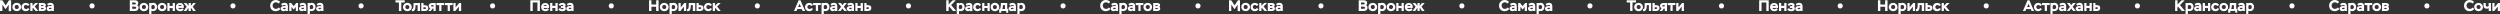
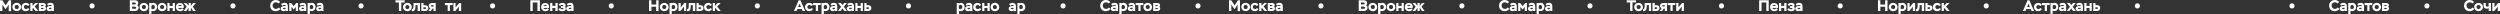
<svg xmlns="http://www.w3.org/2000/svg" xml:space="preserve" width="209.814mm" height="1.183mm" version="1.1" style="shape-rendering:geometricPrecision; text-rendering:geometricPrecision; image-rendering:optimizeQuality; fill-rule:evenodd; clip-rule:evenodd" viewBox="0 0 20979.94 118.25">
  <rect x="0" y="0" width="20979.94" height="118.25" fill="#333333" stroke="none" />
  <defs>
    <style type="text/css"> .fil1 {fill:#FEFEFE;fill-rule:nonzero} .fil0 {fill:white;fill-rule:nonzero} </style>
  </defs>
  <g id="Слой_x0020_1">
    <g id="_1761287924544">
      <path class="fil0" d="M-0 92.45l20.07 0 0 -54.47 24.37 36.55 5.01 0 23.65 -35.84 0 54.47 20.07 0.01 0 -91.02 -17.91 0 -27.24 43 -28.67 -43 -19.35 0 0 90.3zm103.92 -33.69c0,20.07 15.77,34.4 36.55,34.4 21.5,0 36.55,-14.33 36.55,-34.4 0,-20.07 -15.05,-35.12 -36.55,-35.12 -21.5,0 -36.55,15.06 -36.55,35.12zm19.35 0c0,-10.75 7.17,-17.2 17.2,-17.2 9.32,0 17.2,6.45 17.2,17.2 0,10.75 -7.17,17.2 -17.2,17.2 -10.75,0 -17.2,-7.16 -17.2,-17.2zm111.08 8.6c-3.58,5.02 -7.88,8.6 -14.33,8.6 -11.47,0 -19.35,-7.88 -19.35,-17.2 0,-10.75 7.17,-17.2 17.2,-17.2 7.17,0 11.47,2.87 15.77,8.6l13.62 -9.32c-4.3,-9.32 -15.05,-16.48 -30.82,-16.48 -20.78,0 -35.84,15.05 -35.84,35.12 0,21.5 15.05,34.4 36.55,34.4 12.9,0 24.37,-6.45 30.1,-17.92l-12.9 -8.6zm20.07 25.09l18.63 0 0 -21.5 4.3 -4.3 20.78 25.09 23.66 -0.01 -30.82 -37.27 30.1 -29.38 -24.37 0 -23.65 23.65 0 -23.65 -18.63 0 0 67.37zm71.67 0l33.69 0c15.77,0 26.52,-7.17 26.52,-20.78 0,-6.45 -2.87,-12.18 -7.88,-15.05 3.58,-3.58 6.45,-7.17 6.45,-12.9 0,-13.62 -10.03,-18.63 -29.39,-18.63l-29.39 -0.01 0 67.37zm31.54 -25.8c6.45,0 9.32,1.43 9.32,5.02 0,2.87 -2.87,4.3 -8.6,4.3l-13.63 -0.01 0 -9.32 12.91 0.01zm-2.15 -24.37c7.17,0 10.03,0.72 10.03,4.3 0,2.87 -2.15,4.3 -6.45,4.3l-14.34 0 0 -8.6 10.76 0zm48.73 5.73c7.17,-5.02 11.47,-6.45 18.63,-6.45 7.16,0 10.75,2.87 10.75,9.32 -2.87,-0.72 -7.17,-1.43 -12.18,-1.43 -15.77,0 -30.1,6.45 -30.1,22.22 0,13.62 9.32,22.22 24.37,22.22 7.88,0 15.05,-3.58 17.92,-7.17l0 5.73 18.63 0 0 -40.85c0,-17.92 -10.03,-27.95 -27.24,-27.95 -12.18,0 -22.94,3.58 -29.39,10.03l8.61 14.33zm15.05 29.39c-5.73,0 -9.32,-2.15 -9.32,-5.73 0,-5.02 5.73,-6.45 12.9,-6.45 3.58,0 7.88,0.72 10.03,1.43l0 2.87c-1.42,4.29 -7.16,7.88 -13.61,7.88z" />
      <path class="fil0" d="M4530.1 92.45l-20.07 0 0 -71.67 -39.42 0 0 71.67 -20.07 0 0 -90.3 80.27 0 0 90.3 -0.72 0zm65.22 -23.65l11.47 11.47c-7.17,8.6 -16.48,13.62 -28.67,13.62 -10.75,0 -19.35,-2.87 -26.52,-9.32 -6.45,-6.45 -10.03,-15.05 -10.03,-25.09 0,-10.75 2.87,-19.35 9.32,-25.09 6.45,-6.45 15.05,-9.32 25.09,-9.32 9.32,0 17.2,2.87 22.94,8.6 5.73,5.73 9.32,12.9 9.32,22.22 0,2.15 0,5.73 -0.72,10.75l-45.88 0.01c0.72,3.58 2.87,6.45 5.73,7.88 2.87,1.43 6.45,2.87 10.75,2.87 7.17,-1.44 12.9,-3.59 17.2,-8.6zm-20.07 -27.95c-7.17,0 -12.18,2.87 -14.33,8.6l27.23 0c-0.71,-5.74 -5.01,-8.6 -12.9,-8.6zm103.92 51.6l-18.64 0 0 -25.09 -25.08 0 0 25.09 -18.64 0 0 -67.37 18.64 0 0 24.37 25.8 0 0 -24.37 18.64 0 0 67.37 -0.72 0zm37.99 1.43c-7.17,0 -13.62,-1.43 -18.63,-3.58 -5.02,-2.87 -9.32,-7.17 -12.9,-12.9l14.33 -10.03c4.3,6.45 10.03,10.03 17.92,10.03 2.87,0 5.02,-0.72 7.88,-1.43 2.15,-0.72 3.58,-2.87 3.58,-5.02 0,-2.87 -2.87,-4.3 -7.88,-4.3l-14.34 0 0 -15.77 13.62 0c4.3,0 6.45,-1.43 6.45,-4.3 0,-2.15 -0.72,-3.58 -2.87,-4.3 -2.15,-0.72 -3.58,-1.43 -5.73,-1.43 -4.3,0 -7.17,0.72 -10.03,2.15 -2.87,1.43 -5.02,3.58 -7.88,6.45l-12.9 -8.6c2.87,-5.73 7.17,-9.32 12.9,-12.18 5.73,-2.87 11.47,-4.3 18.63,-4.3 7.88,0 14.33,1.43 19.35,5.02 5.73,2.87 7.88,8.6 7.88,15.05 0,5.02 -1.43,9.32 -5.02,12.18 5.02,3.58 7.17,8.6 7.17,15.05 0,4.3 -0.72,7.88 -2.87,10.75 -2.15,2.87 -4.3,5.73 -7.17,7.17 -2.87,1.43 -6.45,2.87 -10.03,3.58 -3.58,0.71 -7.16,0.71 -11.46,0.71zm48.73 -45.87l-9.32 -13.62c3.58,-3.58 7.88,-6.45 12.9,-7.88 5.73,-1.43 10.75,-2.87 16.48,-2.87 8.6,0 15.77,2.15 20.07,7.17 4.3,5.02 7.17,11.47 7.17,20.78l0 40.85 -18.63 0.01 0 -5.73c-2.15,2.15 -4.3,3.58 -7.88,5.02 -3.58,1.43 -6.45,2.15 -10.03,2.15 -7.17,0 -12.9,-2.15 -17.2,-5.73 -4.3,-3.58 -7.17,-9.32 -7.17,-15.77 0,-5.02 1.43,-9.32 5.02,-12.9 3.58,-3.58 7.17,-5.73 11.47,-7.17 4.3,-1.43 9.32,-2.15 14.33,-2.15 5.01,0 9.32,0.72 12.18,1.43 0,-3.58 -0.72,-5.73 -2.87,-7.17 -2.15,-1.43 -5.02,-2.15 -8.6,-2.15 -5.73,-0.72 -12.18,1.43 -17.92,5.73zm15.05 29.39c2.87,0 5.73,-0.72 8.6,-2.15 2.87,-1.43 5.02,-2.87 5.73,-5.73l0 -2.87c-2.87,-1.43 -6.45,-1.43 -10.03,-1.43 -2.87,0 -5.73,0 -7.17,0.72 -3.58,1.43 -5.73,2.87 -5.73,5.73 0,2.15 0.72,3.58 2.87,4.3 1.43,0.71 3.58,1.43 5.73,1.43z" />
      <path class="fil0" d="M1128.76 92.45l-39.42 0 0 -90.3 40.14 0c10.03,0 17.2,1.43 22.22,5.02 5.73,4.3 8.6,10.03 8.6,17.92 0,7.88 -2.87,14.33 -8.6,19.35 7.88,3.58 11.47,10.75 11.47,20.78 0,6.45 -2.15,12.18 -5.73,16.48 -3.58,4.3 -7.88,7.17 -12.9,8.6 -4.31,1.44 -10.05,2.16 -15.78,2.16zm-1.43 -37.27l-17.92 0 0 18.63 17.2 0c2.15,0 4.3,0 5.73,0 1.43,0 3.58,-0.72 5.02,-0.72 2.15,-0.72 3.58,-1.43 4.3,-2.87 0.72,-1.43 1.43,-2.87 1.43,-5.02 0,-2.15 -0.72,-3.58 -1.43,-5.02 -0.72,-1.43 -2.15,-2.15 -3.58,-2.87 -1.43,-0.72 -3.58,-0.72 -5.02,-0.72 -1.43,-0.69 -3.58,-1.41 -5.73,-1.41zm-1.44 -34.4l-16.48 0 0 16.48 18.63 0c2.87,0 5.73,-0.72 8.6,-1.43 2.15,-1.43 3.58,-2.87 3.58,-5.73 0,-2.15 -0.72,-3.58 -1.43,-5.02 -0.72,-1.43 -2.15,-2.15 -3.58,-2.87 -1.43,-0.72 -2.87,-0.72 -4.3,-0.72 -0.72,-0.71 -2.87,-0.71 -5.02,-0.71zm45.16 37.98c0,-10.03 3.58,-18.63 10.75,-25.09 7.17,-6.45 15.77,-9.32 25.8,-9.32 10.75,0 19.35,3.58 25.8,10.03 7.17,6.45 10.75,15.05 10.75,25.09 0,10.03 -3.58,18.63 -10.75,25.09 -7.17,6.45 -15.77,9.32 -25.8,9.32 -10.03,0 -18.63,-3.58 -25.8,-10.03 -7.89,-6.45 -10.75,-15.05 -10.75,-25.09zm19.35 0c0,5.02 1.43,9.32 5.02,12.18 3.58,3.58 7.17,5.02 12.18,5.02 5.02,0 9.32,-1.43 12.18,-5.02 2.87,-2.87 5.02,-7.17 5.02,-12.18 0,-5.02 -1.43,-9.32 -5.02,-12.18 -2.87,-3.58 -7.17,-5.02 -12.18,-5.02 -5.02,0 -9.32,1.43 -12.18,5.02 -3.59,2.87 -5.02,7.17 -5.02,12.18zm80.26 59.49l-18.63 0 0 -93.16 18.63 0 0 3.58c1.43,-1.43 3.58,-2.87 7.17,-3.58 2.87,-0.72 5.73,-1.43 7.88,-1.43 10.03,0 17.92,2.87 23.65,9.32 5.73,6.45 9.32,14.33 9.32,24.37 0,10.03 -2.87,18.63 -9.32,25.8 -6.45,6.45 -14.33,10.03 -24.37,10.03 -7.88,0 -12.9,-1.43 -14.33,-3.58l0 28.66zm12.9 -76.68c-5.73,0 -10.03,2.87 -12.9,7.88l0 21.5c0.72,1.43 2.87,2.87 5.02,4.3 2.15,1.43 4.3,1.43 7.17,1.43 5.02,0 9.32,-1.43 12.18,-4.3 2.87,-2.87 4.3,-7.17 4.3,-12.18 0,-5.73 -1.43,-10.03 -3.58,-12.9 -2.87,-4.29 -7.17,-5.73 -12.19,-5.73zm40.14 17.2c0,-10.03 3.58,-18.63 10.75,-25.09 7.17,-6.45 15.77,-9.32 25.8,-9.32 10.75,0 19.35,3.58 25.8,10.03 7.17,6.45 10.75,15.05 10.75,25.09 0,10.03 -3.58,18.63 -10.75,25.09 -7.17,6.45 -15.77,9.32 -25.8,9.32 -10.03,0 -18.63,-3.58 -25.8,-10.03 -7.17,-6.45 -10.75,-15.05 -10.75,-25.09zm19.35 0c0,5.02 1.43,9.32 5.02,12.18 3.58,3.58 7.17,5.02 12.18,5.02 5.02,0 9.32,-1.43 12.18,-5.02 2.87,-2.87 5.02,-7.17 5.02,-12.18 0,-5.02 -1.43,-9.32 -5.02,-12.18 -2.87,-3.58 -7.17,-5.02 -12.18,-5.02 -5.02,0 -9.32,1.43 -12.18,5.02 -3.59,2.87 -5.02,7.17 -5.02,12.18zm124.7 33.69l-18.63 0 0 -25.09 -25.81 0 0 25.09 -18.63 0 0 -67.37 18.63 0 0 24.37 25.81 0 0 -24.37 18.63 0 0 67.37zm62.36 -23.65l11.47 11.47c-7.17,8.6 -16.48,13.62 -28.67,13.62 -10.75,0 -19.35,-2.87 -26.52,-9.32 -6.45,-6.45 -10.03,-15.05 -10.03,-25.09 0,-10.75 2.87,-19.35 9.32,-25.09 6.45,-6.45 15.05,-9.32 25.09,-9.32 9.32,0 17.2,2.87 22.94,8.6 5.73,5.73 9.32,12.9 9.32,22.22 0,2.15 0,5.73 -0.72,10.75l-45.89 0.01c0.72,3.58 2.87,6.45 5.73,7.88 2.86,1.43 6.45,2.87 10.75,2.87 7.17,-1.44 12.91,-3.59 17.21,-8.6zm-19.36 -27.95c-7.17,0 -12.18,2.87 -14.33,8.6l27.23 0c-1.43,-5.74 -5.73,-8.6 -12.9,-8.6zm30.82 51.6l25.09 -36.55 -25.09 -30.1 23.65 -0.01 17.92 22.94 0 -23.65 18.64 0 0 23.65 18.63 -22.94 22.94 0 -25.8 30.1 25.8 36.55 -22.94 0.01 -15.77 -25.8 -2.87 2.87 0 22.22 -19.34 -0.01 0 -21.5 -2.87 -2.87 -15.77 25.09 -22.22 0z" />
      <path class="fil0" d="M5526.28 92.45l-20.07 0 0 -35.84 -39.42 0 0 35.84 -20.07 0 0 -90.3 20.07 0 0 35.84 40.13 0 0 -35.84 20.07 0 0 90.3 -0.71 0zm11.46 -33.69c0,-10.03 3.58,-18.63 10.75,-25.09 7.17,-6.45 15.77,-9.32 25.8,-9.32 10.75,0 19.35,3.58 25.8,10.03 7.17,6.45 10.75,15.05 10.75,25.09 0,10.03 -3.58,18.63 -10.75,25.09 -7.17,6.45 -15.77,9.32 -25.8,9.32 -10.03,0 -18.63,-3.58 -25.8,-10.03 -7.16,-6.45 -10.75,-15.05 -10.75,-25.09zm19.36 0c0,5.02 1.43,9.32 5.02,12.18 3.58,3.58 7.17,5.02 12.18,5.02 5.02,0 9.32,-1.43 12.18,-5.02 2.87,-2.87 5.02,-7.17 5.02,-12.18 0,-5.02 -1.43,-9.32 -5.02,-12.18 -2.87,-3.58 -7.17,-5.02 -12.18,-5.02 -5.02,0 -9.32,1.43 -12.18,5.02 -3.59,2.87 -5.02,7.17 -5.02,12.18zm80.26 59.49l-18.64 0 0 -93.16 18.64 0 0 3.58c1.43,-1.43 3.58,-2.87 7.17,-3.58 3.59,-0.71 5.73,-1.43 7.88,-1.43 10.03,0 17.92,2.87 23.65,9.32 5.73,6.45 9.32,14.33 9.32,24.37 0,10.03 -2.87,18.63 -9.32,25.8 -6.45,6.45 -14.33,10.03 -24.37,10.03 -7.88,0 -12.9,-1.43 -14.33,-3.58l0 28.66zm12.9 -76.68c-5.73,0 -10.03,2.87 -12.9,7.88l0 21.5c0.72,1.43 2.87,2.87 5.02,4.3 2.15,0.72 4.3,1.43 7.17,1.43 5.02,0 9.32,-1.43 12.18,-4.3 2.87,-2.87 4.3,-7.17 4.3,-12.18 0,-5.73 -1.43,-10.03 -3.58,-12.9 -2.87,-4.29 -7.17,-5.73 -12.19,-5.73zm89.58 14.34l-30.1 36.55 -15.77 0 0 -67.37 18.63 0 0 36.55 30.1 -36.55 15.77 0 0 67.37 -18.63 0 0 -36.55zm93.16 36.55l-18.63 0 0 -49.45 -17.92 0 0 2.15c0,3.58 0,7.17 0,10.03 0,2.87 -0.72,6.45 -0.72,10.75 -0.72,4.3 -1.43,7.88 -2.15,10.75 -1.43,2.87 -2.87,5.73 -4.3,8.6 -1.43,2.87 -4.3,5.02 -7.17,6.45 -2.87,1.43 -6.45,2.15 -10.03,2.15 -2.15,0 -4.3,0 -6.45,-0.72l0 -16.48c0.72,0 1.43,0 2.15,0 2.87,0 5.02,-0.72 6.45,-2.87 1.43,-2.15 2.87,-4.3 3.58,-8.6 1.43,-5.02 2.15,-13.62 2.15,-25.09l0 -14.33 54.48 0 0 66.66 -1.44 0zm40.86 0l-28.67 0 0 -67.37 18.63 0 0 17.92 10.75 0c9.32,0 16.48,2.15 21.5,5.73 5.02,3.58 7.88,10.03 7.88,18.63 0,8.6 -2.87,14.33 -8.6,18.63 -5.73,4.31 -12.89,6.46 -21.49,6.46zm-0.72 -31.54l-10.03 0 0 14.33 10.03 0.01c7.17,0 11.47,-2.15 11.47,-7.17 0,-2.15 -0.72,-3.58 -2.15,-5.02 -1.43,-1.43 -2.87,-2.15 -4.3,-2.15 -0.72,0 -2.87,0 -5.02,0zm88.15 6.45l13.62 7.88c-2.87,5.73 -7.17,10.03 -12.18,13.62 -5.73,2.87 -11.47,5.02 -17.92,5.02 -10.75,0 -19.35,-2.87 -26.52,-9.32 -7.17,-6.45 -10.03,-15.05 -10.03,-25.09 0,-10.03 3.58,-18.63 10.03,-25.09 6.45,-6.45 15.05,-10.03 25.09,-10.03 6.45,0 12.9,1.43 18.63,4.3 5.73,2.87 10.03,7.17 12.18,12.9l-13.62 9.32c-2.15,-2.87 -4.3,-5.02 -7.17,-6.45 -2.15,-1.43 -5.02,-2.15 -8.6,-2.15 -5.02,0 -9.32,1.43 -12.18,5.02 -2.87,2.87 -5.02,7.17 -5.02,12.18 0,5.02 2.15,9.32 5.73,12.18 3.58,2.87 8.6,5.02 13.62,5.02 5.74,-0.71 10.75,-3.57 14.34,-9.31zm38.7 25.09l-18.63 0 0 -67.37 18.63 0 0 23.65 23.65 -23.65 24.37 0 -30.1 30.1 30.82 37.27 -23.65 0 -20.78 -25.09 -4.3 4.3 -0.01 20.79z" />
      <path class="fil0" d="M2339.94 62.36l12.18 12.9c-3.58,5.73 -9.32,10.75 -16.48,13.62 -7.17,2.87 -14.33,5.02 -22.22,5.02 -14.33,0 -25.09,-4.3 -33.69,-12.9 -8.6,-8.6 -12.18,-20.07 -12.18,-33.69 0,-13.62 4.3,-24.37 13.62,-33.69 8.6,-8.6 20.07,-13.62 32.97,-13.62 7.17,0 14.33,1.43 20.78,4.3 7.17,2.87 12.18,7.17 15.77,12.9l-13.62 12.18c-2.15,-2.87 -5.73,-5.73 -10.03,-7.17 -3.58,-2.15 -7.88,-2.87 -12.18,-2.87 -7.88,0 -15.05,2.87 -20.07,7.88 -5.02,5.02 -7.17,11.47 -7.17,20.07 0,7.88 2.87,14.33 7.88,19.35 5.01,5.02 11.47,7.88 19.35,7.88 10.04,0.02 18.64,-3.56 25.09,-12.16zm27.96 -14.34l-8.61 -13.62c3.58,-3.58 7.88,-6.45 12.9,-7.88 5.73,-1.43 10.75,-2.87 16.48,-2.87 8.6,0 15.77,2.15 20.07,7.17 4.3,5.02 7.17,11.47 7.17,20.78l0 40.85 -18.63 0.01 0 -5.73c-2.15,2.15 -4.3,3.58 -7.88,5.02 -3.58,1.43 -6.45,2.15 -10.03,2.15 -7.17,0 -12.9,-2.15 -17.2,-5.73 -4.3,-3.58 -7.17,-9.32 -7.17,-15.77 0,-5.02 1.43,-9.32 5.02,-12.9 3.58,-3.58 7.17,-5.73 11.47,-7.17 4.3,-1.43 9.32,-2.15 14.33,-2.15 5.01,0 9.32,0.72 12.18,1.43 0,-3.58 -0.72,-5.73 -2.87,-7.17 -2.15,-1.43 -5.02,-2.15 -8.6,-2.15 -5.73,-0.72 -12.18,1.43 -18.63,5.73zm15.76 29.39c2.87,0 5.73,-0.72 8.6,-2.15 2.87,-1.43 5.02,-2.87 5.73,-5.73l0 -2.87c-2.87,-1.43 -6.45,-1.43 -10.03,-1.43 -2.87,0 -5.73,0 -7.17,0.72 -3.58,1.43 -5.73,2.87 -5.73,5.73 0,2.15 0.72,3.58 2.87,4.3 0.72,0.71 2.87,1.43 5.73,1.43zm62.36 15.05l-18.64 0 0 -67.37 16.49 0 20.78 26.52 21.5 -26.52 15.06 0 0 67.37 -18.64 0 0 -34.4 -17.92 22.22 -18.63 -22.94 0 35.12zm76.68 -44.44l-9.32 -13.62c3.58,-3.58 7.88,-6.45 12.9,-7.88 5.73,-1.43 10.75,-2.87 16.48,-2.87 8.6,0 15.77,2.15 20.07,7.17 4.3,5.02 7.17,11.47 7.17,20.78l0 40.85 -18.63 0.01 0 -5.73c-2.15,2.15 -4.3,3.58 -7.88,5.02 -3.58,1.43 -6.45,2.15 -10.03,2.15 -7.17,0 -12.9,-2.15 -17.2,-5.73 -4.3,-3.58 -7.17,-9.32 -7.17,-15.77 0,-5.02 1.43,-9.32 5.02,-12.9 3.58,-3.58 7.17,-5.73 11.47,-7.17 4.3,-1.43 9.32,-2.15 14.33,-2.15 5.02,0 9.32,0.72 12.18,1.43 0,-3.58 -0.72,-5.73 -2.87,-7.17 -2.15,-1.43 -5.02,-2.15 -8.6,-2.15 -5.74,-0.72 -12.19,1.43 -17.92,5.73zm15.05 29.39c2.87,0 5.73,-0.72 8.6,-2.15 2.87,-1.43 5.02,-2.87 5.73,-5.73l0 -2.87c-2.87,-1.43 -6.45,-1.43 -10.03,-1.43 -2.87,0 -5.73,0 -7.17,0.72 -3.58,1.43 -5.73,2.87 -5.73,5.73 0,2.15 0.72,3.58 2.87,4.3 1.43,0.71 3.58,1.43 5.73,1.43zm62.35 40.85l-18.63 0 0 -93.16 18.63 0 0 3.58c1.43,-1.43 3.58,-2.87 7.17,-3.58 2.87,-0.72 5.73,-1.43 7.88,-1.43 10.03,0 17.92,2.87 23.65,9.32 5.73,6.45 9.32,14.33 9.32,24.37 0,10.03 -2.87,18.63 -9.32,25.8 -6.45,6.45 -14.33,10.03 -24.37,10.03 -7.88,0 -12.9,-1.43 -14.33,-3.58l0 28.66zm12.9 -76.68c-5.73,0 -10.03,2.87 -12.9,7.88l0 21.5c0.72,1.43 2.87,2.87 5.02,4.3 2.15,1.43 4.3,1.43 7.17,1.43 5.02,0 9.32,-1.43 12.18,-4.3 2.87,-2.87 4.3,-7.17 4.3,-12.18 0,-5.73 -1.43,-10.03 -3.58,-12.9 -2.87,-4.29 -6.45,-5.73 -12.19,-5.73zm53.04 6.45l-8.6 -13.62c3.58,-3.58 7.88,-6.45 12.9,-7.88 5.73,-1.43 10.75,-2.87 16.48,-2.87 8.6,0 15.77,2.15 20.07,7.17 4.3,5.02 7.17,11.47 7.17,20.78l0 40.85 -18.63 0.01 0 -5.73c-2.15,2.15 -4.3,3.58 -7.88,5.02 -3.58,1.43 -6.45,2.15 -10.03,2.15 -7.17,0 -12.9,-2.15 -17.2,-5.73 -4.3,-3.58 -7.17,-9.32 -7.17,-15.77 0,-5.02 1.43,-9.32 5.02,-12.9 3.58,-3.58 7.17,-5.73 11.47,-7.17 4.3,-1.43 9.32,-2.15 14.33,-2.15 5.02,0 9.32,0.72 12.18,1.43 0,-3.58 -0.72,-5.73 -2.87,-7.17 -2.15,-1.43 -5.02,-2.15 -8.6,-2.15 -6.45,-0.72 -12.19,1.43 -18.64,5.73zm15.05 29.39c2.87,0 5.73,-0.72 8.6,-2.15 2.87,-1.43 5.02,-2.87 5.73,-5.73l0 -2.87c-2.87,-1.43 -6.45,-1.43 -10.03,-1.43 -2.87,0 -5.73,0 -7.17,0.72 -3.58,1.43 -5.73,2.87 -5.73,5.73 0,2.15 0.72,3.58 2.87,4.3 1.43,0.71 3.58,1.43 5.73,1.43z" />
      <path class="fil0" d="M6683.7 92.45l-20.78 0 39.42 -90.3 15.05 0 39.42 90.3 -20.78 0 -7.17 -16.48 -37.99 -0.01 -7.17 16.49zm37.99 -33.69l-11.47 -27.24 -12.18 27.24 23.65 0zm87.43 8.6l13.62 7.88c-2.87,5.73 -7.17,10.03 -12.18,13.62 -5.01,3.59 -11.47,5.02 -17.92,5.02 -10.75,0 -19.35,-2.87 -26.52,-9.32 -7.17,-6.45 -10.03,-15.05 -10.03,-25.09 0,-10.03 3.58,-18.63 10.03,-25.09 6.45,-6.45 15.05,-10.03 25.09,-10.03 6.45,0 12.9,1.43 18.63,4.3 5.73,2.87 10.03,7.17 12.18,12.9l-13.62 9.32c-2.15,-2.87 -4.3,-5.02 -7.17,-6.45 -2.14,-2.14 -5.01,-2.86 -8.59,-2.86 -5.02,0 -9.32,1.43 -12.18,5.02 -2.87,2.87 -5.02,7.17 -5.02,12.18 0,5.02 2.15,9.32 5.73,12.18 3.58,2.87 8.6,5.02 13.62,5.02 5.73,0 10.75,-2.86 14.33,-8.6zm37.27 -24.36l-22.93 0 0 -17.92 64.5 0 0 17.2 -22.93 0 0 49.45 -18.64 0 0 -48.73zm66.66 75.24l-18.64 0 0 -93.16 18.64 0 0 3.58c1.43,-1.43 3.58,-2.87 7.17,-3.58 2.87,-0.72 5.73,-1.43 7.88,-1.43 10.03,0 17.92,2.87 23.65,9.32 5.73,6.45 9.32,14.33 9.32,24.37 0,10.03 -2.87,18.63 -9.32,25.8 -6.45,6.45 -14.33,10.03 -24.37,10.03 -7.88,0 -12.9,-1.43 -14.33,-3.58l0 28.66zm12.9 -76.68c-5.73,0 -10.03,2.87 -12.9,7.88l0 21.5c0.72,1.43 2.87,2.87 5.02,4.3 2.15,0.72 4.3,1.43 7.17,1.43 5.02,0 9.32,-1.43 12.18,-4.3 2.87,-2.87 4.3,-7.17 4.3,-12.18 0,-5.73 -1.43,-10.03 -3.58,-12.9 -2.88,-4.29 -7.18,-5.73 -12.19,-5.73zm52.32 6.45l-8.6 -13.62c3.58,-3.58 7.88,-6.45 12.9,-7.88 5.73,-1.43 10.75,-2.87 16.48,-2.87 8.6,0 15.77,2.15 20.07,7.17 4.3,5.02 7.17,11.47 7.17,20.78l0 40.85 -18.64 0.01 0 -5.73c-2.15,2.15 -4.3,3.58 -7.88,5.02 -3.58,1.43 -6.45,2.15 -10.03,2.15 -7.17,0 -12.9,-2.15 -17.2,-5.73 -4.3,-3.58 -7.17,-9.32 -7.17,-15.77 0,-5.02 1.43,-9.32 5.02,-12.9 3.58,-3.58 7.17,-5.73 11.47,-7.17 4.3,-1.43 9.32,-2.15 14.33,-2.15 5.01,0 9.32,0.72 12.18,1.43 0,-3.58 -0.72,-5.73 -2.87,-7.17 -2.15,-2.15 -5.01,-2.87 -8.6,-2.87 -5.73,0 -12.18,2.15 -18.63,6.45zm15.77 29.39c2.87,0 5.73,-0.72 8.6,-2.15 2.87,-1.43 5.02,-2.87 5.73,-5.73l0 -2.87c-2.87,-1.43 -6.45,-1.43 -10.03,-1.43 -2.87,0 -5.73,0 -7.17,0.72 -3.58,1.43 -5.73,2.87 -5.73,5.73 0,2.15 0.72,3.58 2.87,4.3 0.71,0.71 2.86,1.43 5.73,1.43zm90.29 -52.32l22.94 0 -25.8 32.25 26.52 34.4 -22.94 0 -15.05 -20.78 -15.77 20.78 -22.22 0 26.52 -34.4 -25.8 -32.97 22.93 0 14.33 17.92 14.34 -17.2zm34.41 22.93l-8.6 -13.62c3.58,-3.58 7.88,-6.45 12.9,-7.88 5.73,-1.43 10.75,-2.87 16.48,-2.87 8.6,0 15.77,2.15 20.07,7.17 5.02,5.02 7.17,11.47 7.17,20.78l0 40.85 -18.64 0.01 0 -5.73c-2.15,2.15 -4.3,3.58 -7.88,5.02 -3.58,1.43 -6.45,2.15 -10.03,2.15 -7.17,0 -12.9,-2.15 -17.2,-5.73 -4.3,-3.58 -7.17,-9.32 -7.17,-15.77 0,-5.02 1.43,-9.32 5.02,-12.9 3.58,-3.58 7.17,-5.73 11.47,-7.17 4.3,-1.43 9.32,-2.15 14.33,-2.15 5.01,0 9.32,0.72 12.18,1.43 0,-3.58 -0.72,-5.73 -2.87,-7.17 -2.15,-2.15 -5.02,-2.87 -8.6,-2.87 -5.73,0 -12.18,2.15 -18.63,6.45zm15.76 29.39c2.87,0 5.73,-0.72 8.6,-2.15 2.87,-1.43 5.02,-2.87 5.73,-5.73l0 -2.87c-2.87,-1.43 -6.45,-1.43 -10.03,-1.43 -2.87,0 -5.73,0 -7.17,0.72 -3.58,1.43 -5.73,2.87 -5.73,5.73 0,2.15 0.72,3.58 2.87,4.3 0.72,0.71 2.87,1.43 5.73,1.43zm106.79 15.05l-18.64 0 0 -25.09 -25.8 0 0 25.09 -18.64 0 0 -67.37 18.64 0 0 24.37 25.8 0 0 -24.37 18.64 0 0 67.37zm40.85 0l-28.67 0 0 -67.37 18.63 0 0 17.92 10.76 0c9.32,0 16.48,2.15 21.5,5.73 5.02,3.58 7.88,10.03 7.88,18.63 0,8.6 -2.87,14.33 -8.6,18.63 -5.73,4.31 -12.9,6.46 -21.5,6.46zm-0.72 -31.54l-10.03 0 0 14.33 10.03 0.01c7.17,0 11.47,-2.15 11.47,-7.17 0,-2.15 -0.72,-3.58 -2.15,-5.02 -1.43,-1.43 -2.87,-2.15 -4.3,-2.15 -0.72,0 -2.87,0 -5.02,0z" />
      <path class="fil0" d="M9306.03 62.36l12.18 12.9c-3.58,5.73 -9.32,10.75 -16.48,13.62 -7.17,2.87 -14.33,5.02 -22.22,5.02 -13.62,0 -25.09,-4.3 -33.69,-12.9 -8.6,-8.6 -12.9,-20.07 -12.9,-33.69 0,-13.62 4.3,-24.37 13.62,-33.69 9.32,-9.32 20.07,-13.62 33.69,-13.62 7.17,0 14.33,1.43 20.78,4.3 7.17,2.87 12.18,7.17 15.77,12.9l-13.62 12.18c-2.15,-2.87 -5.73,-5.73 -9.32,-7.17 -3.58,-2.15 -7.88,-2.87 -12.18,-2.87 -7.88,0 -15.05,2.87 -20.07,7.88 -5.02,5.02 -7.17,11.47 -7.17,20.07 0,7.88 2.87,14.33 7.88,19.35 5.01,5.02 11.47,7.88 19.35,7.88 10.04,0.02 17.93,-3.56 24.38,-12.16zm27.95 -14.34l-8.6 -13.62c2.87,-3.58 7.88,-6.45 12.9,-7.88 5.73,-1.43 10.75,-2.87 16.48,-2.87 8.6,0 15.77,2.15 20.07,7.17 5.02,5.02 7.17,11.47 7.17,20.78l0 40.85 -18.64 0.01 0 -5.73c-2.15,2.15 -4.3,3.58 -7.88,5.02 -3.58,1.43 -6.45,2.15 -10.03,2.15 -7.17,0 -12.9,-2.15 -17.2,-5.73 -5.02,-3.58 -7.17,-9.32 -7.17,-15.77 0,-5.02 1.43,-9.32 5.02,-12.9 2.87,-3.58 7.17,-5.73 11.47,-7.17 4.3,-1.43 9.32,-2.15 14.33,-2.15 5.02,0 9.32,0.72 12.18,1.43 0,-3.58 -0.72,-5.73 -2.87,-7.17 -2.15,-1.43 -5.02,-2.15 -8.6,-2.15 -5.73,-0.72 -12.18,1.43 -18.63,5.73zm15.77 29.39c2.87,0 5.73,-0.72 8.6,-2.15 2.87,-1.43 5.02,-2.87 5.73,-5.73l0 -2.87c-2.87,-1.43 -6.45,-1.43 -10.03,-1.43 -2.87,0 -5.73,0 -7.17,0.72 -3.58,1.43 -5.73,2.87 -5.73,5.73 0,2.15 0.72,3.58 2.87,4.3 1.43,0.71 2.86,1.43 5.73,1.43zm62.35 40.85l-18.63 0 0 -93.16 18.63 0 0 3.58c1.43,-1.43 3.58,-2.87 7.17,-3.58 3.59,-0.71 5.73,-1.43 7.88,-1.43 10.03,0 17.92,2.87 23.65,9.32 5.73,6.45 9.32,14.33 9.32,24.37 0,10.03 -2.87,18.63 -9.32,25.8 -6.45,6.45 -14.33,10.03 -24.37,10.03 -7.88,0 -12.9,-1.43 -14.33,-3.58l0 28.66zm12.9 -76.68c-5.73,0 -10.03,2.87 -12.9,7.88l0 21.5c1.43,1.43 2.87,2.87 5.02,4.3 2.15,0.72 4.3,1.43 6.45,1.43 5.02,0 9.32,-1.43 12.18,-4.3 2.87,-2.87 5.02,-7.17 5.02,-12.18 0,-5.73 -1.43,-10.03 -3.58,-12.9 -2.87,-4.29 -6.45,-5.73 -12.19,-5.73zm53.04 6.45l-8.6 -13.62c3.58,-3.58 7.88,-6.45 12.9,-7.88 5.73,-1.43 10.75,-2.87 16.48,-2.87 8.6,0 15.77,2.15 20.07,7.17 5.02,5.02 7.17,11.47 7.17,20.78l0 40.85 -18.63 0.01 0 -5.73c-2.15,2.15 -4.3,3.58 -7.88,5.02 -3.58,1.43 -7.17,2.15 -10.03,2.15 -7.17,0 -12.9,-2.15 -17.92,-5.73 -4.3,-3.58 -7.17,-9.32 -7.17,-15.77 0,-5.02 1.43,-9.32 5.02,-12.9 3.58,-3.58 7.17,-5.73 11.47,-7.17 4.3,-1.43 9.32,-2.15 14.33,-2.15 5.01,0 9.32,0.72 12.18,1.43 0,-3.58 -0.72,-5.73 -2.87,-7.17 -2.15,-1.43 -5.02,-2.15 -7.88,-2.15 -6.46,-0.72 -12.19,1.43 -18.64,5.73zm15.05 29.39c2.87,0 5.73,-0.72 8.6,-2.15 2.87,-1.43 5.02,-2.87 5.73,-5.73l0 -2.87c-2.87,-1.43 -6.45,-1.43 -10.03,-1.43 -2.87,0 -5.73,0 -7.88,0.72 -3.58,1.43 -5.73,2.87 -5.73,5.73 0,2.15 0.72,3.58 2.87,4.3 2.14,0.71 4.29,1.43 6.44,1.43zm60.21 -34.4l-22.94 0 0 -17.92 64.51 0 0 17.2 -22.94 0 0 49.45 -18.63 0 0 -48.73zm42.28 15.76c0,-10.03 3.58,-18.63 10.03,-25.09 7.17,-6.45 15.77,-9.32 25.8,-9.32 10.75,0 19.35,3.58 25.8,10.03 7.17,6.45 10.75,15.05 10.75,25.09 0,10.03 -3.58,18.63 -10.75,25.09 -7.17,6.45 -15.77,9.32 -25.8,9.32 -10.03,0 -18.63,-3.58 -25.8,-10.03 -6.44,-6.45 -10.03,-15.05 -10.03,-25.09zm19.35 0c0,5.02 1.43,9.32 5.02,12.18 3.58,3.58 7.17,5.02 12.18,5.02 5.02,0 9.32,-1.43 12.18,-5.02 2.87,-2.87 5.02,-7.17 5.02,-12.18 0,-5.02 -1.43,-9.32 -5.02,-12.18 -2.87,-3.58 -7.17,-5.02 -12.18,-5.02 -5.02,0 -9.32,1.43 -12.18,5.02 -3.58,2.87 -5.02,7.17 -5.02,12.18zm96.03 33.69l-33.68 0 0 -67.37 29.38 0c2.87,0 5.73,0 7.88,0.72 2.15,0 5.02,0.72 7.88,1.43 2.87,0.72 5.02,2.15 6.45,2.87 2.15,1.43 3.58,2.87 5.02,5.73 1.43,2.15 1.43,5.02 1.43,8.6 0,2.15 0,3.58 -1.43,5.73 -0.72,2.15 -2.87,4.3 -5.02,7.17 2.87,1.43 4.3,2.87 5.73,5.73 1.43,2.87 2.15,5.73 2.15,8.6 0,7.17 -2.87,12.18 -7.88,15.77 -4.29,3.59 -10.74,5.02 -17.91,5.02zm-2.86 -25.8l-12.19 0 0 9.32 12.9 -0.01c5.73,0 8.6,-1.43 8.6,-4.3 0,-1.43 -0.72,-2.87 -2.15,-3.58 -1.43,-1.43 -4.3,-1.43 -7.16,-1.43zm-2.15 -24.37l-10.04 0 0 8.6 14.34 0c4.3,0 6.45,-1.43 6.45,-4.3 0,-1.43 -0.72,-2.15 -1.43,-2.87 -2.16,-1.43 -5.02,-1.43 -9.32,-1.43z" />
      <polygon class="fil0" points="3347.59,20.79 3318.92,20.79 3318.92,2.15 3396.32,2.15 3396.32,20.79 3367.65,20.79 3367.65,92.45 3347.59,92.45 " />
      <path class="fil0" d="M3444.34 33.69c-7.17,-6.45 -15.77,-10.03 -25.8,-10.03 -10.03,0 -18.63,3.58 -25.8,10.03 -7.17,6.45 -10.75,15.05 -10.75,25.09 0,10.03 3.58,18.63 10.75,25.09 7.17,6.45 15.77,10.03 25.8,10.03 10.03,0 18.63,-3.58 25.8,-9.32 7.17,-6.45 10.75,-15.05 10.75,-25.09 0,-10.75 -3.58,-19.35 -10.75,-25.8zm-13.61 37.98c-2.87,2.87 -7.17,5.02 -12.18,5.02 -5.02,0 -8.6,-1.43 -12.18,-5.02 -2.87,-3.58 -5.02,-7.17 -5.02,-12.18 0,-5.02 1.43,-9.32 5.02,-12.18 2.87,-3.58 7.17,-5.02 12.18,-5.02 5.02,0 9.32,1.43 12.18,5.02 2.87,2.87 5.02,7.17 5.02,12.18 -0.01,4.3 -2.16,8.6 -5.02,12.18z" />
      <path class="fil0" d="M3523.17 92.45l-18.63 0 0 -49.45 -17.92 0 0 2.15c0,3.58 0,7.17 0,10.03 0,2.87 -0.72,6.45 -0.72,10.75 -0.72,4.3 -1.43,7.88 -2.15,10.75 -1.43,2.87 -2.87,5.73 -4.3,8.6 -1.43,2.87 -4.3,5.02 -7.17,6.45 -2.87,1.43 -6.45,2.15 -10.03,2.15 -2.15,0 -4.3,0 -6.45,-0.72l0 -16.48c0.72,0 1.43,0 2.15,0 2.87,0 5.02,-0.72 6.45,-2.87 1.43,-2.15 2.87,-4.3 3.58,-8.6 1.43,-5.02 2.15,-13.62 2.15,-25.09l0 -14.33 54.48 0 0 66.66 -1.44 0z" />
      <path class="fil0" d="M3586.25 49.46c-5.02,-3.58 -12.18,-5.73 -21.5,-5.73l-10.76 -0.01 0 -18.63 -18.63 0 0 67.37 28.67 0c8.6,0 15.77,-2.15 21.5,-5.73 5.73,-4.3 8.6,-10.03 8.6,-18.63 0,-8.61 -2.87,-15.06 -7.88,-18.64zm-22.94 25.8l-10.03 0 0 -14.33 10.03 -0.01c2.15,0 3.58,0 5.02,0 1.43,0 2.87,0.72 4.3,2.15 1.43,1.43 2.15,2.87 2.15,5.02 0,4.3 -3.59,7.17 -11.47,7.17z" />
      <path class="fil0" d="M3628.52 25.09c-5.02,0 -10.03,0.72 -14.33,2.15 -4.3,1.43 -7.88,3.58 -11.47,7.17 -2.87,3.58 -5.02,7.88 -5.02,13.62 0,5.02 1.43,9.32 3.58,12.9 2.15,3.58 5.73,6.45 10.03,7.88l-17.2 23.65 21.51 0 13.62 -20.07 8.6 0 0 20.07 18.63 0 0 -67.37 -27.95 0zm9.32 30.1l-11.47 0c-6.45,0 -9.32,-2.15 -9.32,-5.73 0,-4.3 3.58,-6.45 10.03,-6.45l10.76 0 0 12.18z" />
-       <polygon class="fil0" points="3685.86,43.01 3662.92,43.01 3662.92,25.09 3727.43,25.09 3727.43,43.01 3704.49,43.01 3704.49,92.45 3685.86,92.45 " />
      <polygon class="fil0" points="3756.81,43.01 3733.88,43.01 3733.88,25.09 3799.09,25.09 3799.09,43.01 3775.44,43.01 3775.44,92.45 3756.81,92.45 " />
      <polygon class="fil0" points="3850.7,55.91 3820.59,92.45 3804.83,92.45 3804.83,25.09 3823.46,25.09 3823.46,61.64 3853.56,25.09 3870.05,25.09 3870.05,92.45 3850.7,92.45 " />
      <g>
-         <polygon class="fil0" points="7960.83,92.45 7940.76,92.45 7940.76,2.15 7960.83,2.15 7960.83,37.27 7995.23,2.15 8021.02,2.15 7982.33,42.29 8023.89,92.45 7997.37,92.45 7967.28,55.91 7960.83,62.36 " />
        <path class="fil0" d="M8086.24 33.69c-5.73,-6.45 -13.62,-9.32 -23.65,-9.32 -2.15,0 -5.02,0.72 -7.88,1.43 -2.87,0.72 -5.02,2.15 -7.17,3.58l0 -4.29 -18.64 0 0 93.16 18.64 0 0 -27.95c1.43,2.15 6.45,3.58 14.33,3.58 10.03,0 17.92,-3.58 24.37,-10.03 6.45,-7.17 9.32,-15.05 9.32,-25.8 -0.72,-10.04 -3.58,-17.92 -9.32,-24.37zm-15.05 37.98c-2.87,2.87 -7.17,4.3 -12.18,4.3 -2.15,0 -4.3,-0.72 -7.17,-1.43 -2.15,-0.72 -4.3,-2.15 -5.02,-4.3l0 -21.5c2.87,-5.02 7.17,-7.88 12.9,-7.88 5.73,0 9.32,1.43 12.18,5.02 2.87,2.87 3.58,7.17 3.58,12.9 0.01,5.73 -1.42,10.03 -4.29,12.89z" />
        <path class="fil0" d="M8153.6 31.54c-5.02,-5.02 -11.47,-7.17 -20.07,-7.17 -5.73,0 -10.75,0.72 -16.48,2.87 -5.73,1.43 -10.03,4.3 -12.9,7.88l8.6 13.62c6.45,-4.3 12.18,-6.45 18.63,-6.45 3.58,0 6.45,0.72 7.88,2.15 2.15,1.43 2.87,4.3 2.87,7.17 -2.87,-1.43 -7.17,-1.43 -12.18,-1.43 -5.02,0 -10.03,0.72 -14.33,2.15 -4.3,1.43 -7.88,3.58 -11.47,7.17 -3.58,3.58 -5.02,7.88 -5.02,12.9 0,7.17 2.15,12.18 7.17,15.77 4.3,3.58 10.75,5.73 17.2,5.73 2.87,0 6.45,-0.72 10.03,-1.43 3.58,-1.43 6.45,-2.87 7.88,-5.02l0 5.73 18.65 0 0 -40.85c0.71,-9.32 -1.44,-15.78 -6.46,-20.79zm-11.46 37.98c-1.43,2.15 -3.58,4.3 -5.73,5.73 -2.87,1.43 -5.73,2.15 -7.88,2.15 -2.15,0 -4.3,-0.72 -6.45,-1.43 -2.15,-0.72 -2.87,-2.15 -2.87,-4.3 0,-2.87 2.15,-4.3 5.73,-5.73 2.15,-0.72 4.3,-0.72 7.17,-0.72 3.58,0 7.17,0.72 10.03,1.43l0 2.87z" />
        <polygon class="fil0" points="8305.54,92.45 8286.92,92.45 8286.92,67.37 8261.11,67.37 8261.11,92.45 8242.48,92.45 8242.48,25.09 8261.11,25.09 8261.11,50.17 8286.92,50.17 8286.92,25.09 8305.54,25.09 " />
        <path class="fil0" d="M8220.98 67.37l13.62 7.88c-2.87,5.73 -7.17,10.03 -12.9,13.62 -5.73,2.87 -11.47,5.02 -17.92,5.02 -10.75,0 -19.35,-2.87 -26.52,-9.32 -6.45,-6.45 -10.03,-15.05 -10.03,-25.09 0,-10.03 3.58,-18.63 10.03,-25.09 6.45,-6.45 15.05,-10.03 25.09,-10.03 6.45,0 12.9,1.43 18.63,4.3 5.73,2.87 10.03,7.17 12.18,12.9l-13.62 9.32c-2.15,-2.87 -4.3,-5.02 -6.45,-6.45 -2.15,-1.43 -5.02,-2.15 -8.6,-2.15 -5.02,0 -9.32,1.43 -12.18,5.02 -2.87,2.87 -5.02,7.17 -5.02,12.18 0,5.02 2.15,9.32 5.73,12.18 3.58,2.87 8.6,5.02 13.62,5.02 6.45,-0.71 11.47,-3.57 14.34,-9.31z" />
        <path class="fil0" d="M8375.06 33.69c-7.17,-6.45 -15.77,-10.03 -25.8,-10.03 -10.03,0 -18.63,3.58 -25.8,10.03 -7.17,6.45 -10.03,15.05 -10.03,25.09 0,10.03 3.58,18.63 10.03,25.09 7.17,6.45 15.77,10.03 25.8,10.03 10.03,0 18.63,-3.58 25.8,-9.32 7.17,-6.45 10.75,-15.05 10.75,-25.09 -0.71,-10.75 -4.3,-19.35 -10.75,-25.8zm-13.62 37.98c-2.87,2.87 -7.17,5.02 -12.18,5.02 -5.02,0 -8.6,-1.43 -12.18,-5.02 -2.87,-3.58 -5.02,-7.17 -5.02,-12.18 0,-5.02 1.43,-9.32 4.3,-12.18 2.87,-3.58 7.17,-5.02 12.18,-5.02 5.02,0 9.32,1.43 12.18,5.02 3.58,2.87 5.02,7.17 5.02,12.18 0,4.3 -1.43,8.6 -4.3,12.18z" />
-         <path class="fil0" d="M8452.46 75.25l0 -50.17 -53.04 0 0 7.88c0,18.63 -2.15,32.25 -6.45,41.57l-7.88 0 0 32.25 17.2 0 0 -14.33 41.57 0 0 14.33 17.2 0 0 -32.25 -8.6 0 0 0.72zm-18.64 0l-22.22 0c1.43,-2.87 2.87,-7.17 3.58,-12.9 0.72,-5.73 1.43,-10.75 1.43,-15.05l0.01 -4.3 17.2 0 0 32.25z" />
        <path class="fil0" d="M8518.4 31.54c-5.02,-5.02 -11.47,-7.17 -20.07,-7.17 -5.73,0 -10.75,0.72 -16.48,2.87 -5.73,1.43 -10.03,4.3 -12.9,7.88l8.6 13.62c5.73,-4.3 12.18,-6.45 18.63,-6.45 3.58,0 6.45,0.72 8.6,2.15 2.15,1.43 2.87,4.3 2.87,7.17 -2.87,-1.43 -7.17,-1.43 -12.18,-1.43 -5.02,0 -10.03,0.72 -14.33,2.15 -4.3,1.43 -7.88,3.58 -11.47,7.17 -3.58,3.58 -5.02,7.88 -5.02,12.9 0,7.17 2.15,12.18 7.17,15.77 5.02,3.58 10.75,5.73 17.2,5.73 2.87,0 6.45,-0.72 10.03,-1.43 3.58,-1.43 6.45,-2.87 7.88,-5.02l0 5.73 18.63 0 0 -40.85c0,-9.32 -2.15,-15.78 -7.16,-20.79zm-11.47 37.98c-1.43,2.15 -2.87,4.3 -5.73,5.73 -2.87,1.43 -5.73,2.15 -8.6,2.15 -2.15,0 -4.3,-0.72 -6.45,-1.43 -1.43,-0.72 -2.87,-2.15 -2.87,-4.3 0,-2.87 1.43,-4.3 5.73,-5.73 2.15,-0.72 4.3,-0.72 7.17,-0.72 3.58,0 7.17,0.72 10.03,1.43l0 2.87 0.72 0z" />
        <path class="fil0" d="M8594.36 33.69c-5.73,-6.45 -13.62,-9.32 -23.65,-9.32 -2.15,0 -5.02,0.72 -7.88,1.43 -2.87,0.72 -5.02,2.15 -6.45,3.58l-0.01 -4.29 -18.63 0 0 93.16 18.63 0 0 -27.95c1.43,2.15 6.45,3.58 14.33,3.58 10.03,0 17.92,-3.58 24.37,-10.03 6.45,-7.17 9.32,-15.05 9.32,-25.8 -0.71,-10.04 -3.58,-17.92 -10.03,-24.37zm-15.05 37.98c-2.87,2.87 -7.17,4.3 -12.18,4.3 -2.15,0 -4.3,-0.72 -7.17,-1.43 -2.15,-0.72 -4.3,-2.15 -5.02,-4.3l0 -21.5c2.87,-5.02 7.17,-7.88 12.9,-7.88 5.02,0 9.32,1.43 11.47,5.02 2.87,2.87 3.58,7.17 3.58,12.9 1.44,5.73 0,10.03 -3.58,12.89z" />
      </g>
      <circle class="fil1" cx="772.58" cy="49.46" r="21.5" />
      <circle class="fil1" cx="1955.09" cy="49.46" r="21.5" />
      <circle class="fil1" cx="3030.1" cy="49.46" r="21.5" />
      <circle class="fil1" cx="4133.78" cy="49.46" r="21.5" />
      <circle class="fil1" cx="5129.96" cy="49.46" r="21.5" />
      <circle class="fil1" cx="6355.48" cy="49.46" r="21.5" />
      <circle class="fil1" cx="7623.99" cy="49.46" r="21.5" />
      <circle class="fil1" cx="8921.17" cy="49.46" r="21.5" />
      <circle class="fil1" cx="10053.51" cy="49.46" r="21.5" />
      <path class="fil0" d="M10312.95 92.45l20.07 0 0 -54.47 24.37 36.55 5.02 0 23.65 -35.84 0 54.47 20.07 0.01 0 -91.02 -17.92 0 -27.24 43 -28.67 -43 -18.63 0 0 90.3 -0.72 0zm103.92 -33.69c0,20.07 15.77,34.4 36.55,34.4 21.5,0 36.55,-14.33 36.55,-34.4 0,-20.07 -15.05,-35.12 -36.55,-35.12 -21.5,0 -36.55,15.06 -36.55,35.12zm19.35 0c0,-10.75 7.17,-17.2 17.2,-17.2 9.32,0 17.2,6.45 17.2,17.2 0,10.75 -7.17,17.2 -17.2,17.2 -10.75,0 -17.2,-7.16 -17.2,-17.2zm111.08 8.6c-3.58,5.02 -7.88,8.6 -14.33,8.6 -11.47,0 -19.35,-7.88 -19.35,-17.2 0,-10.75 7.17,-17.2 17.2,-17.2 6.45,0 11.47,2.87 15.77,8.6l14.33 -9.32c-4.3,-9.32 -15.05,-16.48 -30.82,-16.48 -20.78,0 -35.12,15.05 -35.12,35.12 0,21.5 15.05,34.4 36.55,34.4 12.9,0 24.37,-6.45 30.1,-17.92l-14.33 -8.6zm20.07 25.09l18.63 0 0 -21.5 4.3 -4.3 20.78 25.09 23.66 -0.01 -30.82 -37.27 30.1 -30.1 -24.36 0 -23.65 23.65 -0.01 -22.93 -18.63 0 0 67.37zm71.67 0l33.69 0c15.77,0 26.52,-7.17 26.52,-20.78 0,-6.45 -2.87,-12.18 -7.88,-15.05 3.58,-3.58 6.45,-7.17 6.45,-12.9 0,-13.62 -10.03,-18.63 -29.39,-18.63l-29.39 -0.01 0 67.37zm31.54 -25.8c6.45,0 9.32,1.43 9.32,5.02 0,2.87 -2.87,4.3 -8.6,4.3l-13.62 -0.01 0 -9.32 12.9 0.01zm-2.15 -24.37c7.17,0 10.03,0.72 10.03,4.3 0,2.87 -2.15,4.3 -6.45,4.3l-14.33 0 0 -8.6 10.75 0zm48.73 5.73c7.17,-5.02 11.47,-6.45 18.63,-6.45 7.17,0 10.75,2.87 10.75,9.32 -2.87,-0.72 -7.17,-1.43 -12.18,-1.43 -15.77,0 -30.1,6.45 -30.1,22.22 0,13.62 9.32,22.22 24.37,22.22 7.88,0 15.05,-3.58 17.92,-7.17l0 5.73 18.64 0 0 -40.85c0,-17.92 -10.03,-27.95 -27.24,-27.95 -12.18,0 -22.94,3.58 -29.39,10.03l8.6 14.33zm15.06 29.39c-5.73,0 -9.32,-2.15 -9.32,-5.73 0,-5.02 5.73,-6.45 12.9,-6.45 3.58,0 7.88,0.72 10.03,1.43l0 2.87c-1.43,4.29 -7.16,7.88 -13.61,7.88z" />
      <path class="fil0" d="M14843.05 92.45l-20.07 0 0 -71.67 -40.13 0 0 71.67 -20.07 0 0 -90.3 80.26 0 0 90.3zm65.22 -23.65l11.47 11.47c-7.17,8.6 -16.48,13.62 -28.67,13.62 -10.75,0 -19.35,-2.87 -26.52,-9.32 -6.45,-6.45 -10.03,-15.05 -10.03,-25.09 0,-10.75 2.87,-19.35 9.32,-25.09 6.45,-6.45 15.05,-9.32 25.09,-9.32 9.32,0 17.2,2.87 22.94,8.6 5.73,5.73 9.32,12.9 9.32,22.22 0,2.15 0,5.73 -0.72,10.75l-45.88 0.01c0.72,3.58 2.87,6.45 5.73,7.88 2.87,1.43 6.45,2.87 10.75,2.87 7.17,-1.44 12.9,-3.59 17.2,-8.6zm-20.06 -27.95c-7.17,0 -12.18,2.87 -14.33,8.6l27.23 0c-0.72,-5.74 -5.74,-8.6 -12.9,-8.6zm103.91 51.6l-18.63 0 0 -25.09 -25.81 0 0 25.09 -18.63 0 0 -67.37 18.63 0 0 24.37 25.81 0 0 -24.37 18.63 0 0 67.37zm37.99 1.43c-7.17,0 -13.62,-1.43 -18.63,-3.58 -5.02,-2.87 -9.32,-7.17 -12.9,-12.9l14.33 -10.03c4.3,6.45 10.03,10.03 17.92,10.03 2.87,0 5.02,-0.72 7.88,-1.43 2.15,-0.72 3.58,-2.87 3.58,-5.02 0,-2.87 -2.87,-4.3 -7.88,-4.3l-13.62 0 0 -15.77 13.62 0c4.3,0 6.45,-1.43 6.45,-4.3 0,-2.15 -0.72,-3.58 -2.87,-4.3 -1.43,-0.72 -3.58,-1.43 -5.73,-1.43 -4.3,0 -7.17,0.72 -10.03,2.15 -2.87,1.43 -5.02,3.58 -7.88,6.45l-12.9 -8.6c2.87,-5.73 7.17,-9.32 12.9,-12.18 5.73,-2.87 11.47,-4.3 18.63,-4.3 7.88,0 14.33,1.43 19.35,5.02 5.73,2.87 7.88,8.6 7.88,15.05 0,5.02 -1.43,9.32 -5.02,12.18 5.02,3.58 7.17,8.6 7.17,15.05 0,4.3 -0.72,7.88 -2.87,10.75 -1.43,2.87 -4.3,5.73 -7.17,7.17 -2.87,1.43 -6.45,2.87 -10.03,3.58 -4.3,0.71 -7.88,0.71 -12.18,0.71zm48.73 -45.87l-8.6 -13.62c2.87,-3.58 7.88,-6.45 12.9,-7.88 5.73,-1.43 10.75,-2.87 16.48,-2.87 8.6,0 15.05,2.15 20.07,7.17 5.02,5.02 7.17,11.47 7.17,20.78l0 40.85 -18.63 0.01 0 -5.73c-2.15,2.15 -4.3,3.58 -7.88,5.02 -3.58,1.43 -6.45,2.15 -10.03,2.15 -7.17,0 -12.9,-2.15 -17.2,-5.73 -5.02,-3.58 -7.17,-9.32 -7.17,-15.77 0,-5.02 1.43,-9.32 5.02,-12.9 2.87,-3.58 7.17,-5.73 11.47,-7.17 4.3,-1.43 9.32,-2.15 14.33,-2.15 5.02,0 9.32,0.72 12.18,1.43 0,-3.58 -0.72,-5.73 -2.87,-7.17 -2.15,-1.43 -5.02,-2.15 -7.88,-2.15 -7.17,-0.72 -13.62,1.43 -19.36,5.73zm15.06 29.39c2.87,0 5.73,-0.72 8.6,-2.15 2.87,-1.43 5.02,-2.87 5.73,-5.73l0 -2.87c-2.87,-1.43 -6.45,-1.43 -10.03,-1.43 -2.87,0 -5.73,0 -7.17,0.72 -3.58,1.43 -5.73,2.87 -5.73,5.73 0,2.15 0.72,3.58 2.87,4.3 1.43,0.71 3.58,1.43 5.73,1.43z" />
      <path class="fil0" d="M11441.71 92.45l-39.42 0 0 -90.3 40.14 0c10.03,0 17.2,1.43 22.22,5.02 5.73,4.3 8.6,10.03 8.6,17.92 0,7.88 -2.87,14.33 -8.6,19.35 7.88,3.58 11.47,10.75 11.47,20.78 0,6.45 -1.43,12.18 -5.73,16.48 -3.58,4.3 -7.88,7.17 -12.9,8.6 -4.31,1.44 -9.33,2.16 -15.78,2.16zm-1.43 -37.27l-18.64 0 0 18.63 17.21 0c2.15,0 4.3,0 5.73,0 1.43,0 2.87,-0.72 5.02,-0.72 2.15,-0.72 3.58,-1.43 4.3,-2.87 1.43,-1.43 1.43,-2.87 1.43,-5.02 0,-2.15 -0.72,-3.58 -1.43,-5.02 -0.72,-1.43 -2.15,-2.15 -3.58,-2.87 -1.43,-0.72 -3.58,-0.72 -5.02,-0.72 -0.72,-0.69 -2.87,-1.41 -5.02,-1.41zm-1.43 -34.4l-17.21 0 0 16.48 18.64 0c2.87,0 5.73,-0.72 8.6,-1.43 2.15,-1.43 3.58,-2.87 3.58,-5.73 0,-2.15 -0.72,-3.58 -1.43,-5.02 -0.72,-1.43 -1.43,-2.15 -3.58,-2.87 -1.43,-0.72 -2.87,-0.72 -4.3,-0.72 0,-0.71 -2.15,-0.71 -4.3,-0.71zm45.15 37.98c0,-10.03 3.58,-18.63 10.75,-25.09 7.17,-6.45 15.77,-9.32 25.8,-9.32 10.03,0 19.35,3.58 25.8,10.03 7.17,6.45 10.75,15.05 10.75,25.09 0,10.03 -3.58,18.63 -10.75,25.09 -7.17,6.45 -15.77,9.32 -25.8,9.32 -10.03,0 -18.63,-3.58 -25.8,-10.03 -7.17,-6.45 -10.75,-15.05 -10.75,-25.09zm19.35 0c0,5.02 1.43,9.32 5.02,12.18 2.87,3.58 7.17,5.02 12.18,5.02 5.02,0 9.32,-1.43 12.18,-5.02 2.87,-2.87 5.02,-7.17 5.02,-12.18 0,-5.02 -1.43,-9.32 -5.02,-12.18 -2.87,-3.58 -7.17,-5.02 -12.18,-5.02 -5.01,0 -9.32,1.43 -12.18,5.02 -3.59,2.87 -5.02,7.17 -5.02,12.18zm80.26 59.49l-18.63 0 0 -93.16 18.63 0 0 3.58c1.43,-1.43 4.3,-2.87 7.17,-3.58 2.87,-0.72 5.73,-1.43 7.88,-1.43 10.03,0 17.92,2.87 24.37,9.32 5.73,6.45 9.32,14.33 9.32,24.37 0,10.03 -2.87,18.63 -9.32,25.8 -6.45,6.45 -14.33,10.03 -24.37,10.03 -7.88,0 -12.9,-1.43 -14.33,-3.58l0 28.66 -0.72 0zm12.9 -76.68c-5.73,0 -10.03,2.87 -12.9,7.88l0 21.5c1.43,1.43 2.87,2.87 5.02,4.3 2.15,0.72 4.3,1.43 7.17,1.43 5.02,0 9.32,-1.43 12.18,-4.3 2.87,-2.87 5.02,-7.17 5.02,-12.18 0,-5.73 -1.43,-10.03 -3.58,-12.9 -3.59,-4.29 -7.89,-5.73 -12.91,-5.73zm40.14 17.2c0,-10.03 3.58,-18.63 10.75,-25.09 7.17,-6.45 15.77,-9.32 25.8,-9.32 10.75,0 19.35,3.58 25.8,10.03 7.17,6.45 10.75,15.05 10.75,25.09 0,10.03 -3.58,18.63 -10.75,25.09 -7.17,6.45 -15.77,9.32 -25.8,9.32 -10.03,0 -18.63,-3.58 -25.8,-10.03 -7.17,-6.45 -10.75,-15.05 -10.75,-25.09zm19.35 0c0,5.02 1.43,9.32 5.02,12.18 2.87,3.58 7.17,5.02 12.18,5.02 5.02,0 9.32,-1.43 12.18,-5.02 2.87,-2.87 5.02,-7.17 5.02,-12.18 0,-5.02 -1.43,-9.32 -5.02,-12.18 -2.87,-3.58 -7.17,-5.02 -12.18,-5.02 -5.02,0 -9.32,1.43 -12.18,5.02 -3.58,2.87 -5.02,7.17 -5.02,12.18zm124.7 33.69l-18.63 0 0 -25.09 -25.8 0 0 25.09 -18.64 0 0 -67.37 18.64 0 0 24.37 25.8 0 0 -24.37 18.63 0 0 67.37zm62.36 -23.65l11.47 11.47c-7.17,8.6 -16.48,13.62 -28.67,13.62 -10.75,0 -19.35,-2.87 -26.52,-9.32 -6.45,-6.45 -10.03,-15.05 -10.03,-25.09 0,-10.75 2.87,-19.35 9.32,-25.09 6.45,-6.45 15.05,-9.32 25.09,-9.32 9.32,0 17.2,2.87 22.94,8.6 5.73,5.73 9.32,12.9 9.32,22.22 0,2.15 -0.72,5.73 -0.72,10.75l-45.89 0.01c0.72,3.58 2.87,6.45 5.73,7.88 2.87,1.43 6.45,2.87 10.75,2.87 7.17,-1.44 13.62,-3.59 17.21,-8.6zm-19.35 -27.95c-7.17,0 -12.18,2.87 -14.33,8.6l27.23 0c-1.44,-5.74 -5.74,-8.6 -12.9,-8.6zm30.81 51.6l25.09 -36.55 -25.8 -30.1 23.65 -0.01 17.92 22.94 0 -23.65 18.63 0 0 23.65 18.63 -22.94 22.94 0 -25.8 30.1 25.8 36.55 -22.93 0.01 -15.77 -25.8 -2.87 2.87 0 22.22 -18.63 -0.01 0 -21.5 -2.87 -2.87 -15.77 25.09 -22.22 0z" />
      <path class="fil0" d="M15839.94 92.45l-20.06 0 0 -35.84 -40.14 0 0 35.84 -20.07 0 0 -90.3 20.07 0 0 35.84 40.14 0 0 -35.84 20.06 0 0 90.3zm10.76 -33.69c0,-10.03 3.58,-18.63 10.75,-25.09 7.17,-6.45 15.77,-9.32 25.8,-9.32 10.03,0 19.35,3.58 25.8,10.03 7.17,6.45 10.75,15.05 10.75,25.09 0,10.03 -3.58,18.63 -10.75,25.09 -7.17,6.45 -15.77,9.32 -25.8,9.32 -10.03,0 -18.63,-3.58 -25.8,-10.03 -7.17,-6.45 -10.75,-15.05 -10.75,-25.09zm19.35 0c0,5.02 1.43,9.32 5.02,12.18 3.58,3.58 7.17,5.02 12.18,5.02 5.02,0 9.32,-1.43 12.18,-5.02 3.58,-2.87 5.02,-7.17 5.02,-12.18 0,-5.02 -1.43,-9.32 -5.02,-12.18 -2.87,-3.58 -7.17,-5.02 -12.18,-5.02 -5.02,0 -9.32,1.43 -12.18,5.02 -3.59,2.87 -5.02,7.17 -5.02,12.18zm80.26 59.49l-18.63 0 0 -93.16 18.63 0 0 3.58c1.43,-1.43 4.3,-2.87 6.45,-3.58 2.87,-0.72 5.73,-1.43 7.88,-1.43 10.03,0 17.92,2.87 24.37,9.32 5.73,6.45 9.32,14.33 9.32,24.37 0,10.03 -2.87,18.63 -9.32,25.8 -6.45,6.45 -14.33,10.03 -24.37,10.03 -7.88,0 -12.9,-1.43 -14.33,-3.58l0 28.66zm12.9 -76.68c-5.73,0 -10.03,2.87 -12.9,7.88l0 21.5c0.72,1.43 2.87,2.87 5.02,4.3 2.15,0.72 4.3,1.43 7.17,1.43 5.02,0 9.32,-1.43 12.18,-4.3 2.87,-2.87 5.02,-7.17 5.02,-12.18 0,-5.73 -1.43,-10.03 -3.58,-12.9 -3.59,-4.29 -7.89,-5.73 -12.91,-5.73zm89.58 14.34l-30.1 36.55 -15.77 0 0 -67.37 18.64 0 0 36.55 30.1 -36.55 15.77 0 0 67.37 -18.64 0 0 -36.55zm93.17 36.55l-18.64 0 0 -49.45 -17.92 0 0 2.15c0,3.58 0,7.17 0,10.03 0,2.87 -0.72,6.45 -0.72,10.75 -0.72,4.3 -1.43,7.88 -2.15,10.75 -1.43,2.87 -2.87,5.73 -4.3,8.6 -1.43,2.87 -4.3,5.02 -7.17,6.45 -2.87,1.43 -6.45,2.15 -10.03,2.15 -2.15,0 -4.3,0 -6.45,-0.72l0 -16.48c0.72,0 1.43,0 2.15,0 2.87,0 5.73,-0.72 6.45,-2.87 1.43,-2.15 2.87,-4.3 3.58,-8.6 1.43,-5.02 2.15,-13.62 2.15,-25.09l0 -14.33 54.48 0 0 66.66 -1.43 0zm40.85 0l-28.67 0 0 -67.37 18.63 0 0 17.92 10.76 0c9.32,0 16.48,2.15 21.5,5.73 5.02,3.58 7.88,10.03 7.88,18.63 0,8.6 -2.87,14.33 -8.6,18.63 -5.73,4.31 -12.9,6.46 -21.5,6.46zm-0.72 -31.54l-9.32 0 0 14.33 9.32 0.01c7.88,0 11.47,-2.15 11.47,-7.17 0,-2.15 -0.72,-3.58 -2.15,-5.02 -1.43,-1.43 -2.87,-2.15 -4.3,-2.15 -0.72,0 -2.87,0 -5.02,0zm88.15 6.45l13.62 7.88c-2.87,5.73 -7.17,10.03 -12.9,13.62 -5.73,3.59 -11.47,5.02 -17.92,5.02 -10.75,0 -19.35,-2.87 -26.52,-9.32 -7.17,-6.45 -10.03,-15.05 -10.03,-25.09 0,-10.03 3.58,-18.63 10.03,-25.09 6.45,-6.45 15.05,-10.03 25.8,-10.03 6.45,0 12.9,1.43 18.63,4.3 5.73,2.87 10.03,7.17 12.18,12.9l-13.62 9.32c-2.15,-2.87 -4.3,-5.02 -6.45,-6.45 -2.15,-1.43 -5.02,-2.15 -8.6,-2.15 -5.02,0 -9.32,1.43 -12.18,5.02 -2.87,2.87 -5.02,7.17 -5.02,12.18 0,5.02 2.15,9.32 5.73,12.18 3.58,2.87 7.88,5.02 13.62,5.02 5.03,-0.71 10.05,-3.57 13.63,-9.31zm38.7 25.09l-18.63 0 0 -67.37 18.63 0 0 23.65 23.65 -23.65 24.37 0 -30.1 30.1 30.82 37.27 -23.65 0 -20.78 -25.09 -4.3 4.3 -0.01 20.79z" />
      <path class="fil0" d="M12652.89 62.36l12.18 12.9c-3.58,5.73 -9.32,10.75 -16.48,13.62 -7.17,2.87 -14.33,5.02 -22.22,5.02 -13.62,0 -25.09,-4.3 -33.69,-12.9 -8.6,-8.6 -12.9,-20.07 -12.9,-33.69 0,-13.62 4.3,-24.37 13.62,-33.69 9.32,-9.32 20.07,-13.62 33.69,-13.62 7.17,0 14.33,1.43 20.78,4.3 7.17,2.87 12.18,7.17 15.77,12.9l-13.62 12.18c-2.15,-2.87 -5.73,-5.73 -9.32,-7.17 -3.58,-2.15 -7.88,-2.87 -12.18,-2.87 -7.88,0 -15.05,2.87 -20.07,7.88 -5.02,5.02 -7.17,11.47 -7.17,20.07 0,7.88 2.87,14.33 7.88,19.35 5.01,5.02 11.47,7.88 19.35,7.88 10.05,0.02 17.93,-3.56 24.38,-12.16zm27.96 -14.34l-8.6 -13.62c2.87,-3.58 7.88,-6.45 12.9,-7.88 5.73,-1.43 10.75,-2.87 16.48,-2.87 8.6,0 15.77,2.15 20.07,7.17 5.02,5.02 7.17,11.47 7.17,20.78l0 40.85 -18.64 0.01 0 -5.73c-2.15,2.15 -4.3,3.58 -7.88,5.02 -3.58,1.43 -6.45,2.15 -10.03,2.15 -7.17,0 -12.9,-2.15 -17.2,-5.73 -5.02,-3.58 -7.17,-9.32 -7.17,-15.77 0,-5.02 1.43,-9.32 5.02,-12.9 2.87,-3.58 7.17,-5.73 11.47,-7.17 4.3,-1.43 9.32,-2.15 14.33,-2.15 5.02,0 9.32,0.72 12.18,1.43 0,-3.58 -0.72,-5.73 -2.87,-7.17 -2.15,-1.43 -5.02,-2.15 -8.6,-2.15 -5.73,-0.72 -12.18,1.43 -18.63,5.73zm15.77 29.39c2.87,0 5.73,-0.72 8.6,-2.15 2.87,-1.43 5.02,-2.87 5.73,-5.73l0 -2.87c-2.87,-1.43 -6.45,-1.43 -10.03,-1.43 -2.87,0 -5.73,0 -7.17,0.72 -3.58,1.43 -5.73,2.87 -5.73,5.73 0,2.15 0.72,3.58 2.87,4.3 1.42,0.71 2.86,1.43 5.73,1.43zm62.35 15.05l-18.63 0 0 -67.37 16.48 0 20.78 26.52 21.5 -26.52 15.06 0 0 67.37 -18.64 0 0 -34.4 -17.92 22.22 -18.63 -22.94 0 35.12zm76.68 -44.44l-8.6 -13.62c3.58,-3.58 7.88,-6.45 12.9,-7.88 5.73,-1.43 10.75,-2.87 16.48,-2.87 8.6,0 15.77,2.15 20.07,7.17 4.3,5.02 7.17,11.47 7.17,20.78l0 40.85 -18.63 0.01 0 -5.73c-2.15,2.15 -4.3,3.58 -7.88,5.02 -3.58,1.43 -6.45,2.15 -10.03,2.15 -7.17,0 -12.9,-2.15 -17.2,-5.73 -5.02,-3.58 -7.17,-9.32 -7.17,-15.77 0,-5.02 1.43,-9.32 5.02,-12.9 3.58,-3.58 7.17,-5.73 11.47,-7.17 4.3,-1.43 9.32,-2.15 14.33,-2.15 5.02,0 9.32,0.72 12.18,1.43 0,-3.58 -0.72,-5.73 -2.87,-7.17 -2.15,-1.43 -5.02,-2.15 -8.6,-2.15 -6.46,-0.72 -12.91,1.43 -18.64,5.73zm15.05 29.39c2.87,0 5.73,-0.72 8.6,-2.15 2.87,-1.43 5.02,-2.87 5.73,-5.73l0 -2.87c-2.87,-1.43 -6.45,-1.43 -10.03,-1.43 -2.87,0 -5.73,0 -7.17,0.72 -3.58,1.43 -5.73,2.87 -5.73,5.73 0,2.15 0.72,3.58 2.87,4.3 1.43,0.71 2.86,1.43 5.73,1.43zm63.07 40.85l-18.63 0 0 -93.16 18.63 0 0 3.58c1.43,-1.43 3.58,-2.87 6.45,-3.58 2.87,-0.71 5.73,-1.43 7.88,-1.43 10.03,0 17.92,2.87 23.65,9.32 5.73,6.45 9.32,14.33 9.32,24.37 0,10.03 -2.87,18.63 -9.32,25.8 -6.45,6.45 -14.33,10.03 -24.37,10.03 -7.88,0 -12.9,-1.43 -14.33,-3.58l0.01 28.66 0.71 0zm12.19 -76.68c-5.73,0 -10.03,2.87 -12.9,7.88l0 21.5c0.72,1.43 2.87,2.87 5.02,4.3 2.15,1.43 4.3,1.43 6.45,1.43 5.02,0 9.32,-1.43 12.18,-4.3 2.87,-2.87 4.3,-7.17 4.3,-12.18 0,-5.73 -1.43,-10.03 -3.58,-12.9 -2.16,-4.29 -5.74,-5.73 -11.47,-5.73zm53.03 6.45l-8.6 -13.62c3.58,-3.58 7.88,-6.45 12.9,-7.88 5.73,-1.43 10.75,-2.87 16.48,-2.87 8.6,0 15.77,2.15 20.07,7.17 5.02,5.02 7.17,11.47 7.17,20.78l0 40.85 -18.63 0.01 0 -5.73c-2.15,2.15 -4.3,3.58 -7.88,5.02 -3.58,1.43 -6.45,2.15 -10.03,2.15 -7.17,0 -12.9,-2.15 -17.92,-5.73 -5.02,-3.58 -7.17,-9.32 -7.17,-15.77 0,-5.02 1.43,-9.32 5.02,-12.9 3.58,-3.58 7.17,-5.73 11.47,-7.17 4.3,-1.43 9.32,-2.15 14.33,-2.15 5.02,0 9.32,0.72 12.18,1.43 0,-3.58 -0.72,-5.73 -2.87,-7.17 -2.15,-1.43 -5.02,-2.15 -8.6,-2.15 -5.73,-0.72 -11.47,1.43 -17.92,5.73zm15.06 29.39c2.87,0 5.73,-0.72 8.6,-2.15 2.87,-1.43 5.02,-2.87 5.73,-5.73l0 -2.87c-2.87,-1.43 -6.45,-1.43 -10.03,-1.43 -2.87,0 -5.73,0 -7.17,0.72 -3.58,1.43 -5.73,2.87 -5.73,5.73 0,2.15 0.72,3.58 2.87,4.3 1.43,0.71 3.58,1.43 5.73,1.43z" />
      <path class="fil0" d="M16996.66 92.45l-20.79 0 39.42 -90.3 15.05 0 39.42 90.3 -20.78 0 -7.17 -16.48 -37.99 -0.01 -7.16 16.49zm37.98 -33.69l-11.47 -27.24 -11.47 27.24 22.94 0zm87.43 8.6l13.62 7.88c-2.87,5.73 -7.17,10.03 -12.9,13.62 -5.73,2.87 -11.47,5.02 -17.92,5.02 -10.75,0 -19.35,-2.87 -25.8,-9.32 -6.45,-6.45 -10.03,-15.05 -10.03,-25.09 0,-10.03 3.58,-18.63 10.03,-25.09 6.45,-6.45 15.05,-10.03 25.09,-10.03 6.45,0 12.9,1.43 18.63,4.3 5.73,2.87 10.03,7.17 12.18,12.9l-13.62 9.32c-2.15,-2.87 -4.3,-5.02 -6.45,-6.45 -2.15,-1.43 -5.02,-2.15 -8.6,-2.15 -5.02,0 -9.32,1.43 -12.9,5.02 -2.87,2.87 -5.02,7.17 -5.02,12.18 0,5.02 2.15,9.32 5.73,12.18 3.58,2.87 8.6,5.02 13.62,5.02 5.74,-0.71 10.76,-3.57 14.34,-9.31zm37.27 -24.36l-22.93 0 0 -17.92 64.5 0 0 17.2 -22.93 0 0 49.45 -18.64 0 0 -48.73zm66.66 75.24l-18.64 0 0 -93.16 18.64 0 0 3.58c1.43,-1.43 4.3,-2.87 6.45,-3.58 2.87,-0.72 5.73,-1.43 7.88,-1.43 10.03,0 17.92,2.87 23.65,9.32 5.73,6.45 9.32,14.33 9.32,24.37 0,10.03 -2.87,18.63 -9.32,25.8 -6.45,6.45 -14.33,10.03 -24.37,10.03 -7.88,0 -12.9,-1.43 -14.33,-3.58l0 28.66 0.72 0zm12.9 -76.68c-5.73,0 -10.03,2.87 -12.9,7.88l0 21.5c0.72,1.43 2.87,2.87 5.02,4.3 2.15,0.72 4.3,1.43 7.17,1.43 5.02,0 9.32,-1.43 12.18,-4.3 2.87,-2.87 5.02,-7.17 5.02,-12.18 0,-5.73 -1.43,-10.03 -3.58,-12.9 -3.59,-4.29 -7.89,-5.73 -12.91,-5.73zm52.32 6.45l-8.6 -13.62c3.58,-3.58 7.88,-6.45 12.9,-7.88 5.73,-1.43 10.75,-2.87 16.48,-2.87 8.6,0 15.77,2.15 20.07,7.17 5.02,5.02 7.17,11.47 7.17,20.78l0 40.85 -18.63 0.01 0 -5.73c-2.15,2.15 -5.02,3.58 -7.88,5.02 -3.58,1.43 -6.45,2.15 -10.03,2.15 -7.17,0 -12.9,-2.15 -17.2,-5.73 -5.02,-3.58 -7.17,-9.32 -7.17,-15.77 0,-5.02 1.43,-9.32 5.02,-12.9 3.58,-3.58 7.17,-5.73 11.47,-7.17 4.3,-1.43 9.32,-2.15 14.33,-2.15 5.02,0 9.32,0.72 12.18,1.43 0,-3.58 -0.72,-5.73 -2.87,-7.17 -2.15,-1.43 -5.02,-2.15 -8.6,-2.15 -5.74,-0.72 -12.19,1.43 -18.64,5.73zm15.77 29.39c2.87,0 5.73,-0.72 7.88,-2.15 2.87,-1.43 5.02,-2.87 5.73,-5.73l0 -2.87c-2.87,-1.43 -6.45,-1.43 -10.03,-1.43 -2.87,0 -5.73,0 -7.17,0.72 -3.58,1.43 -5.73,2.87 -5.73,5.73 0,2.15 0.72,3.58 2.87,4.3 1.43,0.71 3.58,1.43 6.45,1.43zm89.58 -52.32l22.93 0 -25.8 32.25 26.52 34.4 -22.94 0 -15.05 -20.78 -15.77 20.78 -22.21 0 26.52 -34.4 -25.8 -32.97 22.93 0 14.33 17.92 14.34 -17.2zm35.12 22.93l-8.6 -13.62c3.58,-3.58 7.88,-6.45 12.9,-7.88 5.73,-1.43 10.75,-2.87 16.48,-2.87 8.6,0 15.77,2.15 20.07,7.17 4.3,5.02 7.17,11.47 7.17,20.78l0 40.85 -18.64 0.01 0 -5.73c-2.15,2.15 -4.3,3.58 -7.88,5.02 -3.58,1.43 -6.45,2.15 -10.03,2.15 -7.17,0 -12.9,-2.15 -17.2,-5.73 -4.3,-3.58 -7.17,-9.32 -7.17,-15.77 0,-5.02 1.43,-9.32 5.02,-12.9 3.58,-3.58 7.17,-5.73 11.47,-7.17 4.3,-1.43 9.32,-2.15 14.33,-2.15 5.02,0 9.32,0.72 12.18,1.43 0,-3.58 -0.72,-5.73 -2.87,-7.17 -2.15,-1.43 -5.02,-2.15 -8.6,-2.15 -5.73,-0.72 -12.18,1.43 -18.63,5.73zm15.77 29.39c2.87,0 5.73,-0.72 8.6,-2.15 2.87,-1.43 5.02,-2.87 5.73,-5.73l0 -2.87c-2.87,-1.43 -6.45,-1.43 -10.03,-1.43 -2.87,0 -5.73,0 -7.17,0.72 -3.58,1.43 -5.73,2.87 -5.73,5.73 0,2.15 0.72,3.58 2.87,4.3 1.43,0.71 2.86,1.43 5.73,1.43zm106.78 15.05l-18.64 0 0 -25.09 -25.8 0 0 25.09 -18.63 0 0 -67.37 18.63 0 0 24.37 25.8 0 0 -24.37 18.64 0 0 67.37zm40.85 0l-28.67 0 0 -67.37 18.64 0 0 17.92 10.75 0c9.32,0 16.48,2.15 21.5,5.73 5.02,3.58 7.88,10.03 7.88,18.63 0,8.6 -2.87,14.33 -8.6,18.63 -5.73,4.31 -12.9,6.46 -21.5,6.46zm-0.72 -31.54l-9.31 0 0 14.33 9.31 0.01c7.17,0 11.47,-2.15 11.47,-7.17 0,-2.15 -0.72,-3.58 -2.15,-5.02 -1.43,-1.43 -2.87,-2.15 -4.3,-2.15 -0.72,0 -2.87,0 -5.02,0z" />
      <path class="fil0" d="M19618.97 62.36l12.18 12.9c-3.58,5.73 -9.32,10.75 -16.48,13.62 -7.17,2.87 -14.33,5.02 -22.22,5.02 -13.62,0 -25.09,-4.3 -33.69,-12.9 -8.6,-8.6 -12.9,-20.07 -12.9,-33.69 0,-13.62 4.3,-24.37 13.62,-33.69 9.32,-9.32 20.07,-13.62 33.69,-13.62 7.17,0 14.33,1.43 20.78,4.3 7.17,2.87 12.18,7.17 15.77,12.9l-13.62 12.18c-2.87,-2.87 -5.73,-5.73 -10.03,-7.17 -3.58,-2.15 -7.88,-2.87 -12.18,-2.87 -7.88,0 -15.05,2.87 -20.07,7.88 -5.02,5.02 -7.17,11.47 -7.17,20.07 0,7.88 2.87,14.33 7.88,19.35 5.01,5.02 11.47,7.88 19.35,7.88 10.04,0.02 18.64,-3.56 25.09,-12.16zm27.95 -14.34l-8.6 -13.62c3.58,-3.58 7.88,-6.45 12.9,-7.88 5.73,-1.43 10.75,-2.87 16.48,-2.87 8.6,0 15.05,2.15 20.07,7.17 5.02,5.02 7.17,11.47 7.17,20.78l0 40.85 -18.63 0.01 0 -5.73c-2.15,2.15 -4.3,3.58 -7.88,5.02 -3.58,1.43 -6.45,2.15 -10.03,2.15 -7.17,0 -12.9,-2.15 -17.2,-5.73 -5.02,-3.58 -7.17,-9.32 -7.17,-15.77 0,-5.02 1.43,-9.32 5.02,-12.9 2.87,-3.58 7.17,-5.73 11.47,-7.17 4.3,-1.43 9.32,-2.15 14.33,-2.15 5.01,0 9.32,0.72 12.18,1.43 0,-3.58 -0.72,-5.73 -2.87,-7.17 -2.15,-1.43 -5.02,-2.15 -7.88,-2.15 -6.46,-0.72 -12.91,1.43 -19.36,5.73zm15.77 29.39c2.87,0 5.73,-0.72 8.6,-2.15 2.87,-1.43 5.02,-2.87 5.73,-5.73l0 -2.87c-2.87,-1.43 -6.45,-1.43 -10.03,-1.43 -2.87,0 -5.73,0 -7.17,0.72 -3.58,1.43 -5.73,2.87 -5.73,5.73 0,2.15 0.72,3.58 2.87,4.3 0.71,0.71 2.86,1.43 5.73,1.43zm62.35 40.85l-18.63 0 0 -93.16 18.63 0 0 3.58c1.43,-1.43 4.3,-2.87 7.17,-3.58 2.87,-0.71 5.73,-1.43 7.88,-1.43 10.03,0 17.92,2.87 23.65,9.32 5.73,6.45 9.32,14.33 9.32,24.37 0,10.03 -2.87,18.63 -9.32,25.8 -6.45,6.45 -14.33,10.03 -24.37,10.03 -7.88,0 -12.9,-1.43 -14.33,-3.58l0 28.66zm12.9 -76.68c-5.73,0 -10.03,2.87 -12.9,7.88l0 21.5c0.72,1.43 2.87,2.87 5.02,4.3 2.15,0.72 4.3,1.43 6.45,1.43 5.02,0 9.32,-1.43 12.18,-4.3 2.87,-2.87 5.02,-7.17 5.02,-12.18 0,-5.73 -1.43,-10.03 -3.58,-12.9 -2.87,-4.29 -6.45,-5.73 -12.19,-5.73zm53.04 6.45l-8.6 -13.62c3.58,-3.58 7.88,-6.45 12.9,-7.88 5.73,-1.43 10.75,-2.87 16.48,-2.87 8.6,0 15.05,2.15 20.07,7.17 5.02,5.02 7.17,11.47 7.17,20.78l0 40.85 -18.63 0.01 0 -5.73c-2.15,2.15 -4.3,3.58 -7.88,5.02 -3.58,1.43 -6.45,2.15 -10.03,2.15 -7.17,0 -12.9,-2.15 -17.2,-5.73 -5.02,-3.58 -7.17,-9.32 -7.17,-15.77 0,-5.02 1.43,-9.32 5.02,-12.9 3.58,-3.58 7.17,-5.73 11.47,-7.17 4.3,-1.43 9.32,-2.15 14.33,-2.15 5.02,0 9.32,0.72 12.18,1.43 0,-3.58 -0.72,-5.73 -2.87,-7.17 -2.15,-1.43 -5.02,-2.15 -7.88,-2.15 -7.17,-0.72 -12.91,1.43 -19.36,5.73zm15.05 29.39c2.87,0 5.73,-0.72 7.88,-2.15 2.87,-1.43 5.02,-2.87 5.73,-5.73l0 -2.87c-2.87,-1.43 -6.45,-1.43 -10.03,-1.43 -2.87,0 -5.73,0 -7.17,0.72 -3.58,1.43 -5.73,2.87 -5.73,5.73 0,2.15 0.72,3.58 2.87,4.3 2.15,0.71 4.3,1.43 6.45,1.43zm60.21 -34.4l-22.94 0 0 -17.92 64.51 0 0 17.2 -22.94 0 0 49.45 -18.63 0 0 -48.73zm42.28 15.76c0,-10.03 3.58,-18.63 10.75,-25.09 7.17,-6.45 15.77,-9.32 25.8,-9.32 10.75,0 19.35,3.58 25.8,10.03 7.17,6.45 10.75,15.05 10.75,25.09 0,10.03 -3.58,18.63 -10.75,25.09 -7.17,6.45 -15.77,9.32 -25.8,9.32 -10.03,0 -18.63,-3.58 -25.8,-10.03 -7.16,-6.45 -10.75,-15.05 -10.75,-25.09zm19.36 0c0,5.02 1.43,9.32 5.02,12.18 3.58,3.58 7.17,5.02 12.18,5.02 5.02,0 9.32,-1.43 12.18,-5.02 3.58,-2.87 5.02,-7.17 5.02,-12.18 0,-5.02 -1.43,-9.32 -5.02,-12.18 -2.87,-3.58 -7.17,-5.02 -12.18,-5.02 -5.02,0 -9.32,1.43 -12.18,5.02 -3.59,2.87 -5.02,7.17 -5.02,12.18zm95.31 33.69l-33.69 0 0 -67.37 29.39 0c2.87,0 5.73,0 7.88,0.72 2.15,0 5.02,0.72 7.88,1.43 2.87,0.72 5.02,2.15 6.45,2.87 2.15,1.43 3.58,2.87 5.02,5.73 1.43,2.15 1.43,5.02 1.43,8.6 0,2.15 -0.72,3.58 -1.43,5.73 -0.72,2.15 -2.87,4.3 -5.02,7.17 2.87,1.43 4.3,2.87 5.73,5.73 1.43,2.87 2.15,5.73 2.15,8.6 0,7.17 -2.87,12.18 -7.88,15.77 -3.58,3.59 -10.03,5.02 -17.91,5.02zm-2.15 -25.8l-12.18 0 0 9.32 12.9 -0.01c5.73,0 8.6,-1.43 8.6,-4.3 0,-1.43 -0.72,-2.87 -2.15,-3.58 -1.44,-1.43 -4.3,-1.43 -7.17,-1.43zm-2.15 -24.37l-10.03 0 0 8.6 14.33 0c4.3,0 6.45,-1.43 6.45,-4.3 0,-1.43 -0.72,-2.15 -1.43,-2.87 -2.15,-1.43 -5.02,-1.43 -9.32,-1.43z" />
      <path class="fil0" d="M20751.32 62.36l12.18 12.9c-3.58,5.73 -9.32,10.75 -16.48,13.62 -7.17,2.87 -14.33,5.02 -22.22,5.02 -13.62,0 -25.09,-4.3 -33.69,-12.9 -8.6,-8.6 -12.9,-20.07 -12.9,-33.69 0,-13.62 4.3,-24.37 13.62,-33.69 9.32,-9.32 20.07,-13.62 33.69,-13.62 7.17,0 14.33,1.43 20.78,4.3 7.17,2.87 12.18,7.17 15.77,12.9l-13.62 12.18c-2.87,-2.87 -5.73,-5.73 -10.03,-7.17 -3.58,-2.15 -7.88,-2.87 -12.18,-2.87 -7.88,0 -15.05,2.87 -20.07,7.88 -5.02,5.02 -7.17,11.47 -7.17,20.07 0,7.88 2.87,14.33 7.88,19.35 5.01,5.02 11.47,7.88 19.35,7.88 10.04,0.02 18.64,-3.56 25.09,-12.16zm12.19 -3.59c0,-10.03 3.58,-18.63 10.75,-25.09 7.17,-6.45 15.77,-9.32 25.8,-9.32 10.03,0 19.35,3.58 25.8,10.03 7.17,6.45 10.75,15.05 10.75,25.09 0,10.03 -3.58,18.63 -10.75,25.09 -7.17,6.45 -15.77,9.32 -25.8,9.32 -10.03,0 -18.63,-3.58 -25.8,-10.03 -7.17,-6.45 -10.75,-15.05 -10.75,-25.09zm19.35 0c0,5.02 1.43,9.32 5.02,12.18 3.58,3.58 7.17,5.02 12.18,5.02 5.02,0 9.32,-1.43 12.18,-5.02 2.87,-2.87 5.02,-7.17 5.02,-12.18 0,-5.02 -1.43,-9.32 -5.02,-12.18 -2.87,-3.58 -7.17,-5.02 -12.18,-5.02 -5.02,0 -9.32,1.43 -12.18,5.02 -3.59,2.87 -5.02,7.17 -5.02,12.18zm102.48 -33.68l18.63 0 0 67.37 -18.63 0 0 -23.65c-4.3,2.87 -9.32,4.3 -15.77,4.3 -18.63,0 -27.95,-8.6 -27.95,-26.52l0 -21.5 18.63 0 0 13.62c0,5.73 0.72,10.03 2.87,12.9 2.15,2.87 5.73,3.58 10.75,3.58 2.15,0 4.3,-0.72 5.73,-1.43 2.15,-0.72 3.58,-2.15 5.02,-3.58l0 -25.09 0.72 0zm75.96 30.82l-30.1 36.55 -15.77 0 0 -67.37 18.64 0 0 36.55 30.1 -36.55 15.77 0 0 67.37 -18.64 0 0 -36.55z" />
      <path class="fil0" d="M13679.89 20.79l-28.67 0 0 -18.64 78.11 0 0 18.63 -29.38 0.01 0 71.67 -20.07 0 0 -71.67zm34.4 37.98c0,-10.03 3.58,-18.63 10.75,-25.09 7.17,-6.45 15.77,-9.32 25.8,-9.32 10.03,0 19.35,3.58 25.8,10.03 7.17,6.45 10.75,15.05 10.75,25.09 0,10.03 -3.58,18.63 -10.75,25.09 -7.17,6.45 -15.77,9.32 -25.8,9.32 -10.03,0 -18.63,-3.58 -25.8,-10.03 -7.16,-6.45 -10.75,-15.05 -10.75,-25.09zm20.07 0c0,5.02 1.43,9.32 5.02,12.18 3.58,3.58 7.17,5.02 12.18,5.02 5.02,0 9.32,-1.43 12.18,-5.02 2.87,-2.87 5.02,-7.17 5.02,-12.18 0,-5.02 -1.43,-9.32 -5.02,-12.18 -3.58,-3.58 -7.17,-5.02 -12.18,-5.02 -5.02,0 -9.32,1.43 -12.18,5.02 -3.59,2.87 -5.02,7.17 -5.02,12.18zm121.83 33.69l-18.63 0 0 -49.45 -17.92 0 0 2.15c0,3.58 0,7.17 0,10.03 0,2.87 -0.72,6.45 -1.43,10.75 -0.72,4.3 -1.43,7.88 -2.15,10.75 -1.43,2.87 -2.87,5.73 -4.3,8.6 -1.43,2.87 -4.3,5.02 -7.17,6.45 -2.87,1.43 -6.45,2.15 -10.03,2.15 -2.15,0 -5.02,0 -6.45,-0.72l0 -16.48c0.72,0 1.43,0 2.15,0 2.87,0 5.73,-0.72 6.45,-2.87 1.43,-2.15 2.87,-4.3 3.58,-8.6 1.43,-5.02 1.43,-13.62 1.43,-25.09l0 -14.33 54.47 0 0 66.66zm40.14 0l-28.67 0 0 -67.37 18.64 0 0 17.92 10.75 0c9.32,0 16.48,2.15 21.5,5.73 5.02,3.58 7.88,10.03 7.88,18.63 0,8.6 -2.87,14.33 -8.6,18.63 -5.73,4.31 -12.9,6.46 -21.5,6.46zm-0.72 -31.54l-9.31 0 0 14.33 9.31 0.01c7.17,0 11.47,-2.15 11.47,-7.17 0,-2.15 -0.72,-3.58 -2.15,-5.02 -1.43,-1.43 -2.15,-2.15 -4.3,-2.15 -0.72,0 -2.87,0 -5.02,0zm65.23 -35.83l28.66 0 0 67.37 -18.63 0 0 -20.07 -8.6 0 -13.62 20.07 -21.5 0 17.2 -23.65c-4.3,-1.43 -7.88,-3.58 -10.03,-7.88 -2.15,-3.58 -3.58,-7.88 -3.58,-12.9 0,-5.73 1.43,-10.03 5.02,-13.62 3.58,-3.58 7.17,-5.73 11.47,-7.17 3.57,-1.44 8.59,-2.15 13.61,-2.15zm-11.47 23.65c0,3.58 2.87,5.73 9.32,5.73l11.46 0 0 -11.46 -10.75 0c-6.45,0 -10.03,2.15 -10.03,5.73zm68.8 -5.73l-22.93 0 0 -17.92 64.5 0 0 17.2 -22.93 0 0 49.45 -18.64 0 0 -48.73zm94.6 12.9l-30.1 36.55 -15.77 0 0 -67.37 18.64 0 0 36.55 30.1 -36.55 15.77 0 0 67.37 -18.64 0 0 -36.55z" />
-       <path class="fil0" d="M18273.77 92.45l-20.07 0 0 -90.3 20.07 0 0 35.12 34.4 -35.12 25.8 0 -39.42 40.14 41.57 50.17 -26.52 0 -30.82 -36.55 -6.45 6.45 0 30.1 1.44 0zm85.99 25.8l-18.63 0 0 -93.16 18.63 0 0 3.58c1.43,-1.43 4.3,-2.87 7.17,-3.58 2.87,-0.72 5.73,-1.43 7.88,-1.43 10.03,0 17.92,2.87 24.37,9.32 5.73,6.45 9.32,14.33 9.32,24.37 0,10.03 -2.87,18.63 -9.32,25.8 -6.45,6.45 -14.33,10.03 -24.37,10.03 -7.88,0 -12.9,-1.43 -14.33,-3.58l0 28.66 -0.72 0zm12.91 -76.68c-5.73,0 -10.03,2.87 -12.9,7.88l0 21.5c0.72,1.43 2.87,2.87 5.02,4.3 2.15,0.72 4.3,1.43 7.17,1.43 5.02,0 9.32,-1.43 12.18,-4.3 2.87,-2.87 5.02,-7.17 5.02,-12.18 0,-5.73 -1.43,-10.03 -3.58,-12.9 -3.6,-4.29 -7.18,-5.73 -12.91,-5.73zm53.03 6.45l-8.6 -13.62c3.58,-3.58 7.88,-6.45 12.9,-7.88 5.73,-1.43 10.75,-2.87 16.48,-2.87 8.6,0 15.77,2.15 20.07,7.17 5.02,5.02 7.17,11.47 7.17,20.78l0 40.85 -18.63 0.01 0 -5.73c-2.15,2.15 -4.3,3.58 -7.88,5.02 -3.58,1.43 -6.45,2.15 -10.03,2.15 -7.17,0 -12.9,-2.15 -17.2,-5.73 -5.02,-3.58 -7.17,-9.32 -7.17,-15.77 0,-5.02 1.43,-9.32 5.02,-12.9 3.58,-3.58 7.17,-5.73 11.47,-7.17 4.3,-1.43 9.32,-2.15 14.33,-2.15 5.02,0 9.32,0.72 12.18,1.43 0,-3.58 -0.72,-5.73 -2.87,-7.17 -2.15,-1.43 -5.02,-2.15 -7.88,-2.15 -7.17,-0.72 -12.91,1.43 -19.36,5.73zm15.05 29.39c2.87,0 5.73,-0.72 7.88,-2.15 2.87,-1.43 5.02,-2.87 5.73,-5.73l0 -2.87c-2.87,-1.43 -6.45,-1.43 -10.03,-1.43 -2.87,0 -5.73,0 -7.17,0.72 -3.58,1.43 -5.73,2.87 -5.73,5.73 0,2.15 0.72,3.58 2.87,4.3 2.15,0.71 4.3,1.43 6.45,1.43zm107.5 15.05l-18.63 0 0 -25.09 -25.8 0 0 25.09 -18.64 0 0 -67.37 18.64 0 0 24.37 25.8 0 0 -24.37 18.63 0 0 67.37zm61.64 -25.09l13.62 7.88c-2.87,5.73 -7.17,10.03 -12.9,13.62 -5.73,2.87 -11.47,5.02 -17.92,5.02 -10.75,0 -19.35,-2.87 -26.52,-9.32 -6.45,-6.45 -10.03,-15.05 -10.03,-25.09 0,-10.03 3.58,-18.63 10.03,-25.09 6.45,-6.45 15.05,-10.03 25.09,-10.03 6.45,0 12.9,1.43 18.63,4.3 5.73,2.87 10.03,7.17 12.18,12.9l-13.62 9.32c-2.15,-2.87 -4.3,-5.02 -6.45,-6.45 -2.15,-1.43 -5.02,-2.15 -8.6,-2.15 -5.02,0 -9.32,1.43 -12.18,5.02 -3.58,2.87 -5.02,7.17 -5.02,12.18 0,5.02 2.15,9.32 5.73,12.18 3.58,2.87 8.6,5.02 13.62,5.02 5.74,-0.71 10.76,-3.57 14.34,-9.31zm15.77 -8.6c0,-10.03 3.58,-18.63 10.03,-25.09 7.17,-6.45 15.77,-9.32 25.8,-9.32 10.75,0 19.35,3.58 25.8,10.03 7.17,6.45 10.75,15.05 10.75,25.09 0,10.03 -3.58,18.63 -10.75,25.09 -7.17,6.45 -15.77,9.32 -25.8,9.32 -10.03,0 -18.63,-3.58 -25.8,-10.03 -6.45,-6.45 -10.03,-15.05 -10.03,-25.09zm19.35 0c0,5.02 1.43,9.32 5.02,12.18 3.58,3.58 7.17,5.02 12.18,5.02 5.02,0 9.32,-1.43 12.18,-5.02 2.87,-2.87 5.02,-7.17 5.02,-12.18 0,-5.02 -1.43,-9.32 -5.02,-12.18 -2.87,-3.58 -7.17,-5.02 -12.18,-5.02 -5.02,0 -9.32,1.43 -12.18,5.02 -3.59,2.87 -5.02,7.17 -5.02,12.18zm70.96 48.02l-17.21 0 0 -31.54 7.89 0.01c4.3,-9.32 6.45,-22.94 6.45,-41.57l0 -8.6 53.04 0 0 49.45 9.31 0 0 31.54 -17.2 0 0 -14.33 -41.57 -0.01 0 15.05 -0.71 0zm30.82 -63.78l-17.21 0 0 4.3c0,4.3 -0.72,9.32 -1.43,15.05 -0.72,5.73 -2.15,10.03 -3.58,12.9l22.22 0 0 -32.25zm43.72 5.01l-8.6 -13.62c3.58,-3.58 7.88,-6.45 12.9,-7.88 5.73,-1.43 10.75,-2.87 16.48,-2.87 8.6,0 15.77,2.15 20.07,7.17 5.02,5.02 7.17,11.47 7.17,20.78l0 40.85 -18.64 0.01 0 -5.73c-2.15,2.15 -4.3,3.58 -7.88,5.02 -3.58,1.43 -6.45,2.15 -10.03,2.15 -7.17,0 -12.9,-2.15 -17.2,-5.73 -4.3,-3.58 -7.17,-9.32 -7.17,-15.77 0,-5.02 1.43,-9.32 5.02,-12.9 3.58,-3.58 7.17,-5.73 11.47,-7.17 4.3,-1.43 9.32,-2.15 14.33,-2.15 5.02,0 9.32,0.72 12.18,1.43 0,-3.58 -0.72,-5.73 -2.87,-7.17 -2.15,-1.43 -5.02,-2.15 -8.6,-2.15 -6.45,-0.72 -12.9,1.43 -18.63,5.73zm15.05 29.39c2.87,0 5.73,-0.72 8.6,-2.15 2.87,-1.43 5.02,-2.87 5.73,-5.73l0 -2.87c-2.87,-1.43 -6.45,-1.43 -10.03,-1.43 -2.87,0 -5.73,0 -7.17,0.72 -3.58,1.43 -5.73,2.87 -5.73,5.73 0,2.15 0.72,3.58 2.87,4.3 1.43,0.71 3.58,1.43 5.73,1.43zm63.07 40.85l-18.64 0 0 -93.16 18.64 0 0 3.58c1.43,-1.43 3.58,-2.87 6.45,-3.58 2.87,-0.72 5.73,-1.43 7.88,-1.43 10.03,0 17.92,2.87 23.65,9.32 5.73,6.45 9.32,14.33 9.32,24.37 0,10.03 -2.87,18.63 -9.32,25.8 -6.45,6.45 -14.33,10.03 -24.37,10.03 -7.88,0 -12.9,-1.43 -14.33,-3.58l0 28.66 0.72 0zm12.9 -76.68c-5.73,0 -10.03,2.87 -12.9,7.88l0 21.5c0.72,1.43 2.87,2.87 5.02,4.3 2.15,0.72 4.3,1.43 6.45,1.43 5.02,0 9.32,-1.43 12.18,-4.3 2.87,-2.87 4.3,-7.17 4.3,-12.18 0,-5.73 -1.43,-10.03 -3.58,-12.9 -2.15,-4.29 -6.45,-5.73 -11.47,-5.73z" />
      <circle class="fil1" cx="11085.52" cy="49.46" r="21.5" />
      <circle class="fil1" cx="12268.03" cy="49.46" r="21.5" />
      <circle class="fil1" cx="13343.05" cy="49.46" r="21.5" />
      <circle class="fil1" cx="14446.73" cy="49.46" r="21.5" />
      <circle class="fil1" cx="15442.91" cy="49.46" r="21.5" />
      <circle class="fil1" cx="16668.42" cy="49.46" r="21.5" />
      <circle class="fil1" cx="17936.94" cy="49.46" r="21.5" />
      <circle class="fil1" cx="19234.12" cy="49.46" r="21.5" />
      <circle class="fil1" cx="20366.46" cy="49.46" r="21.5" />
    </g>
  </g>
</svg>